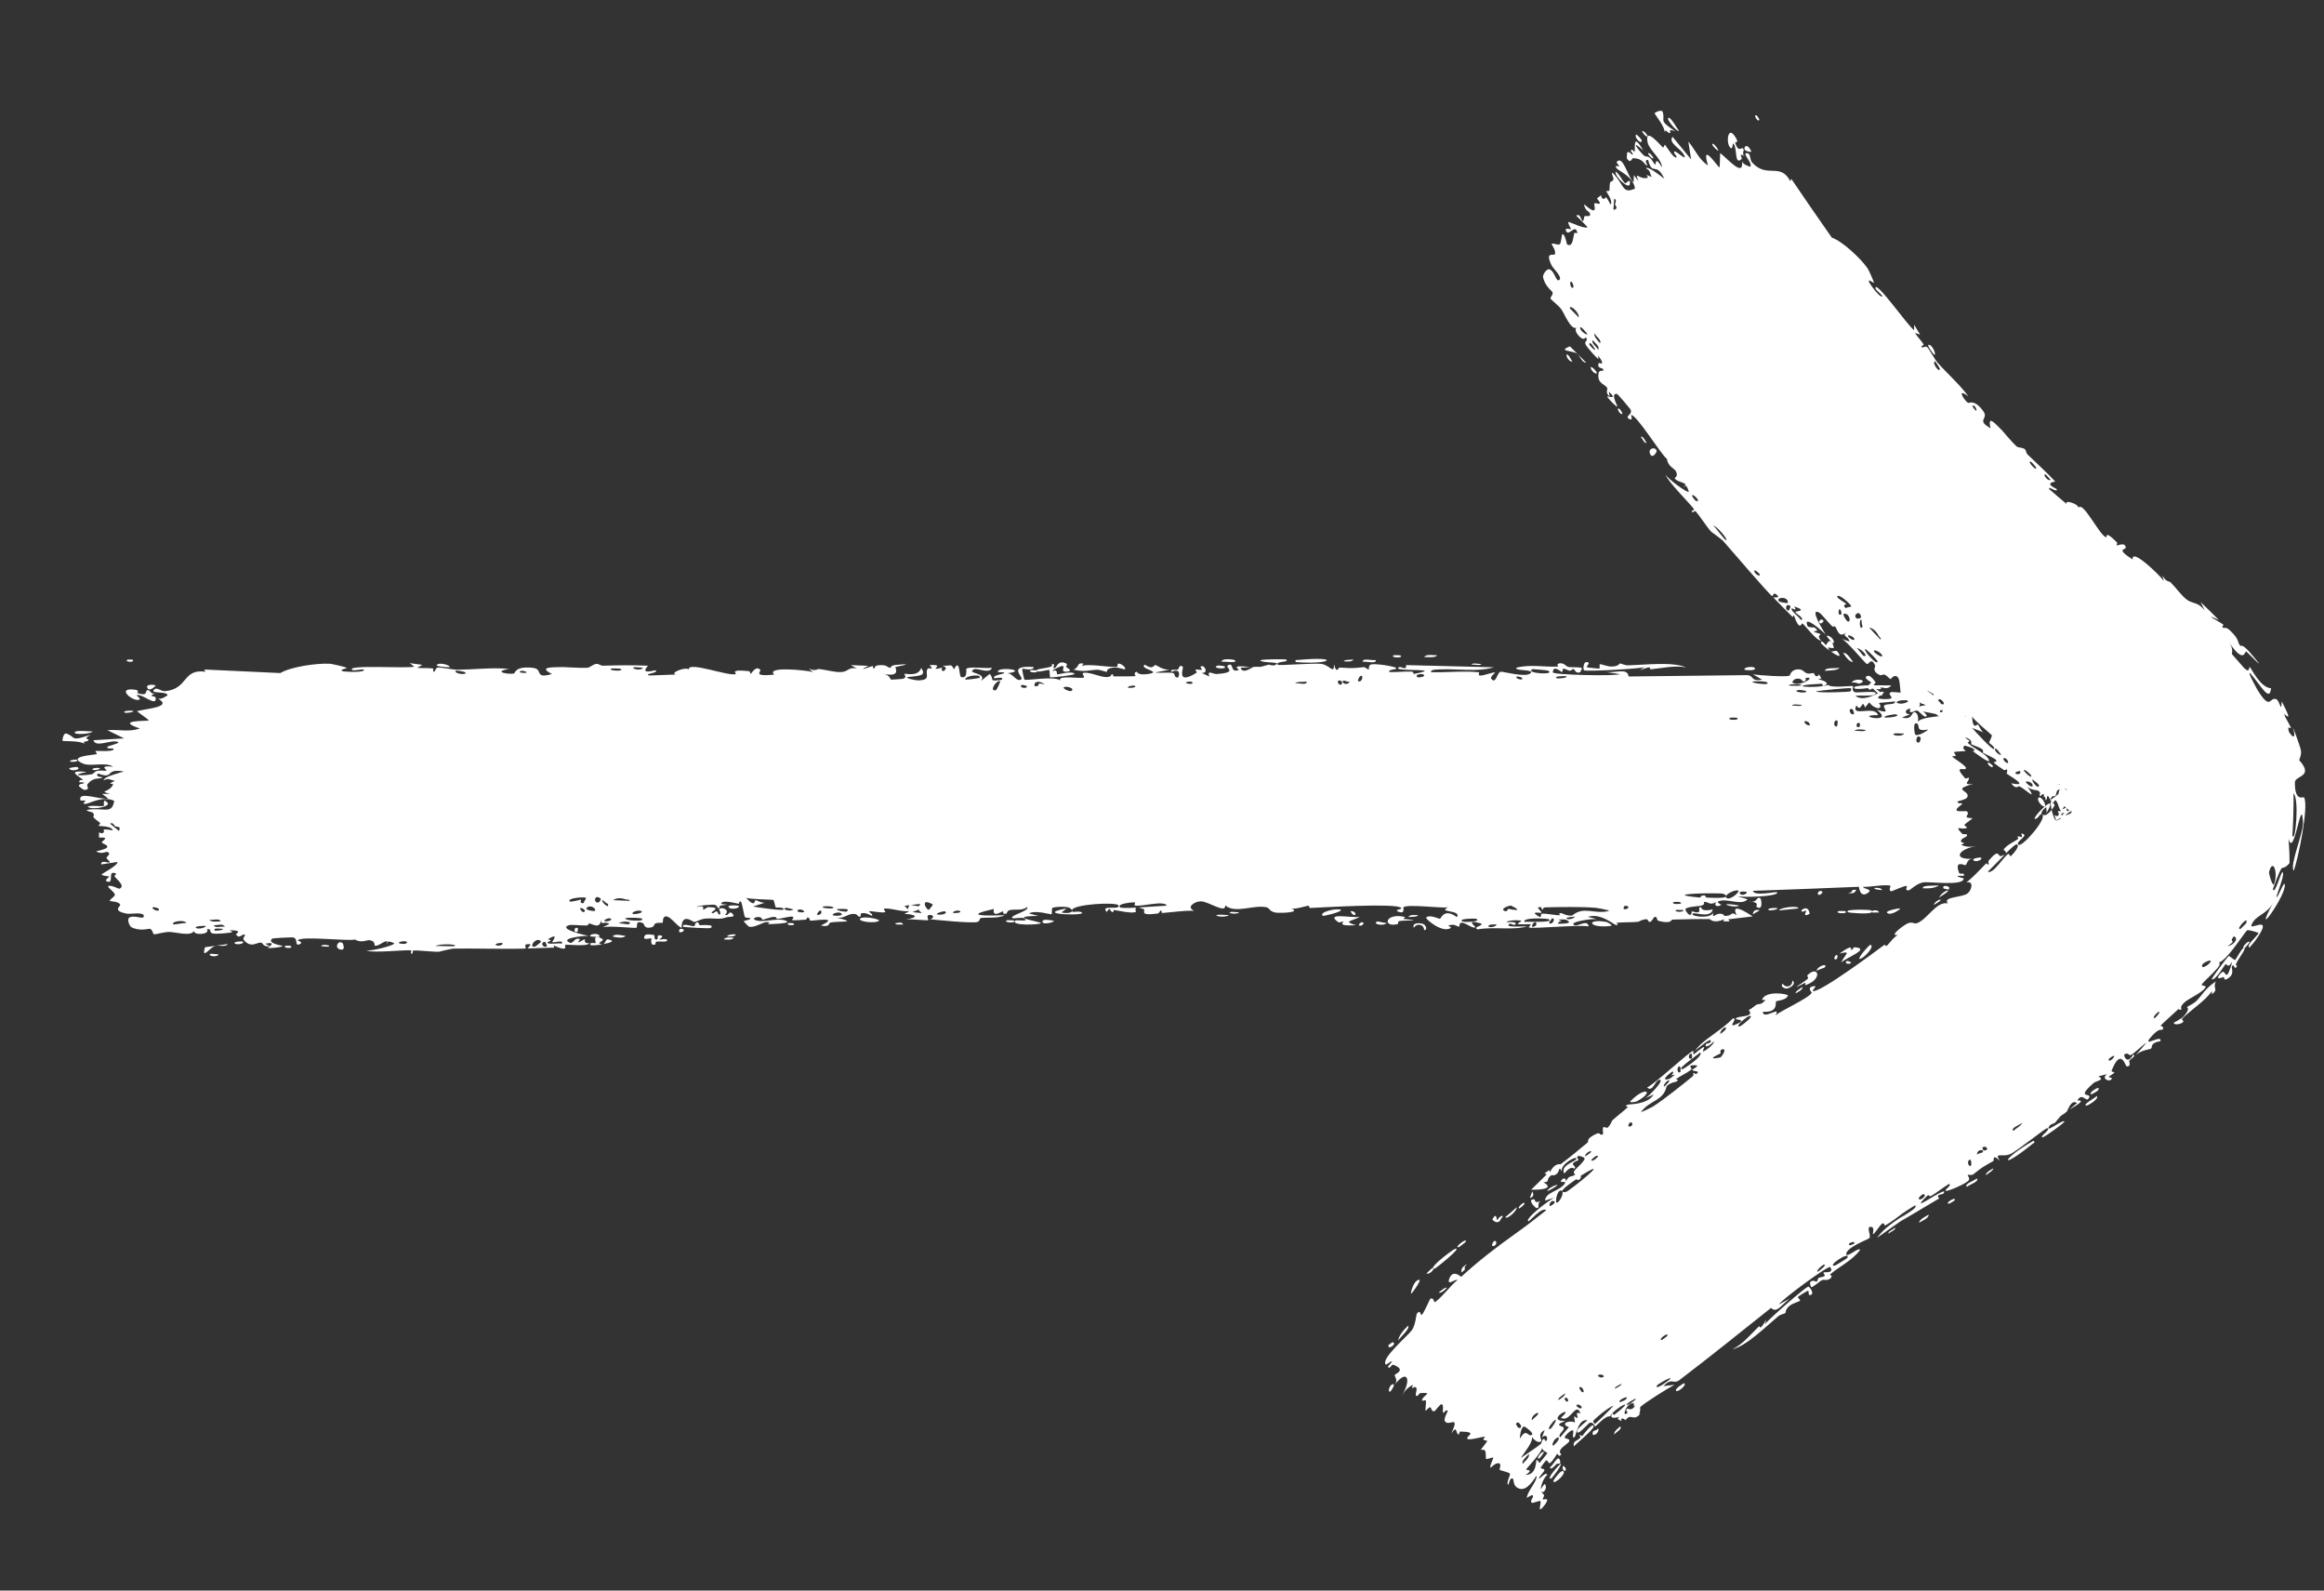
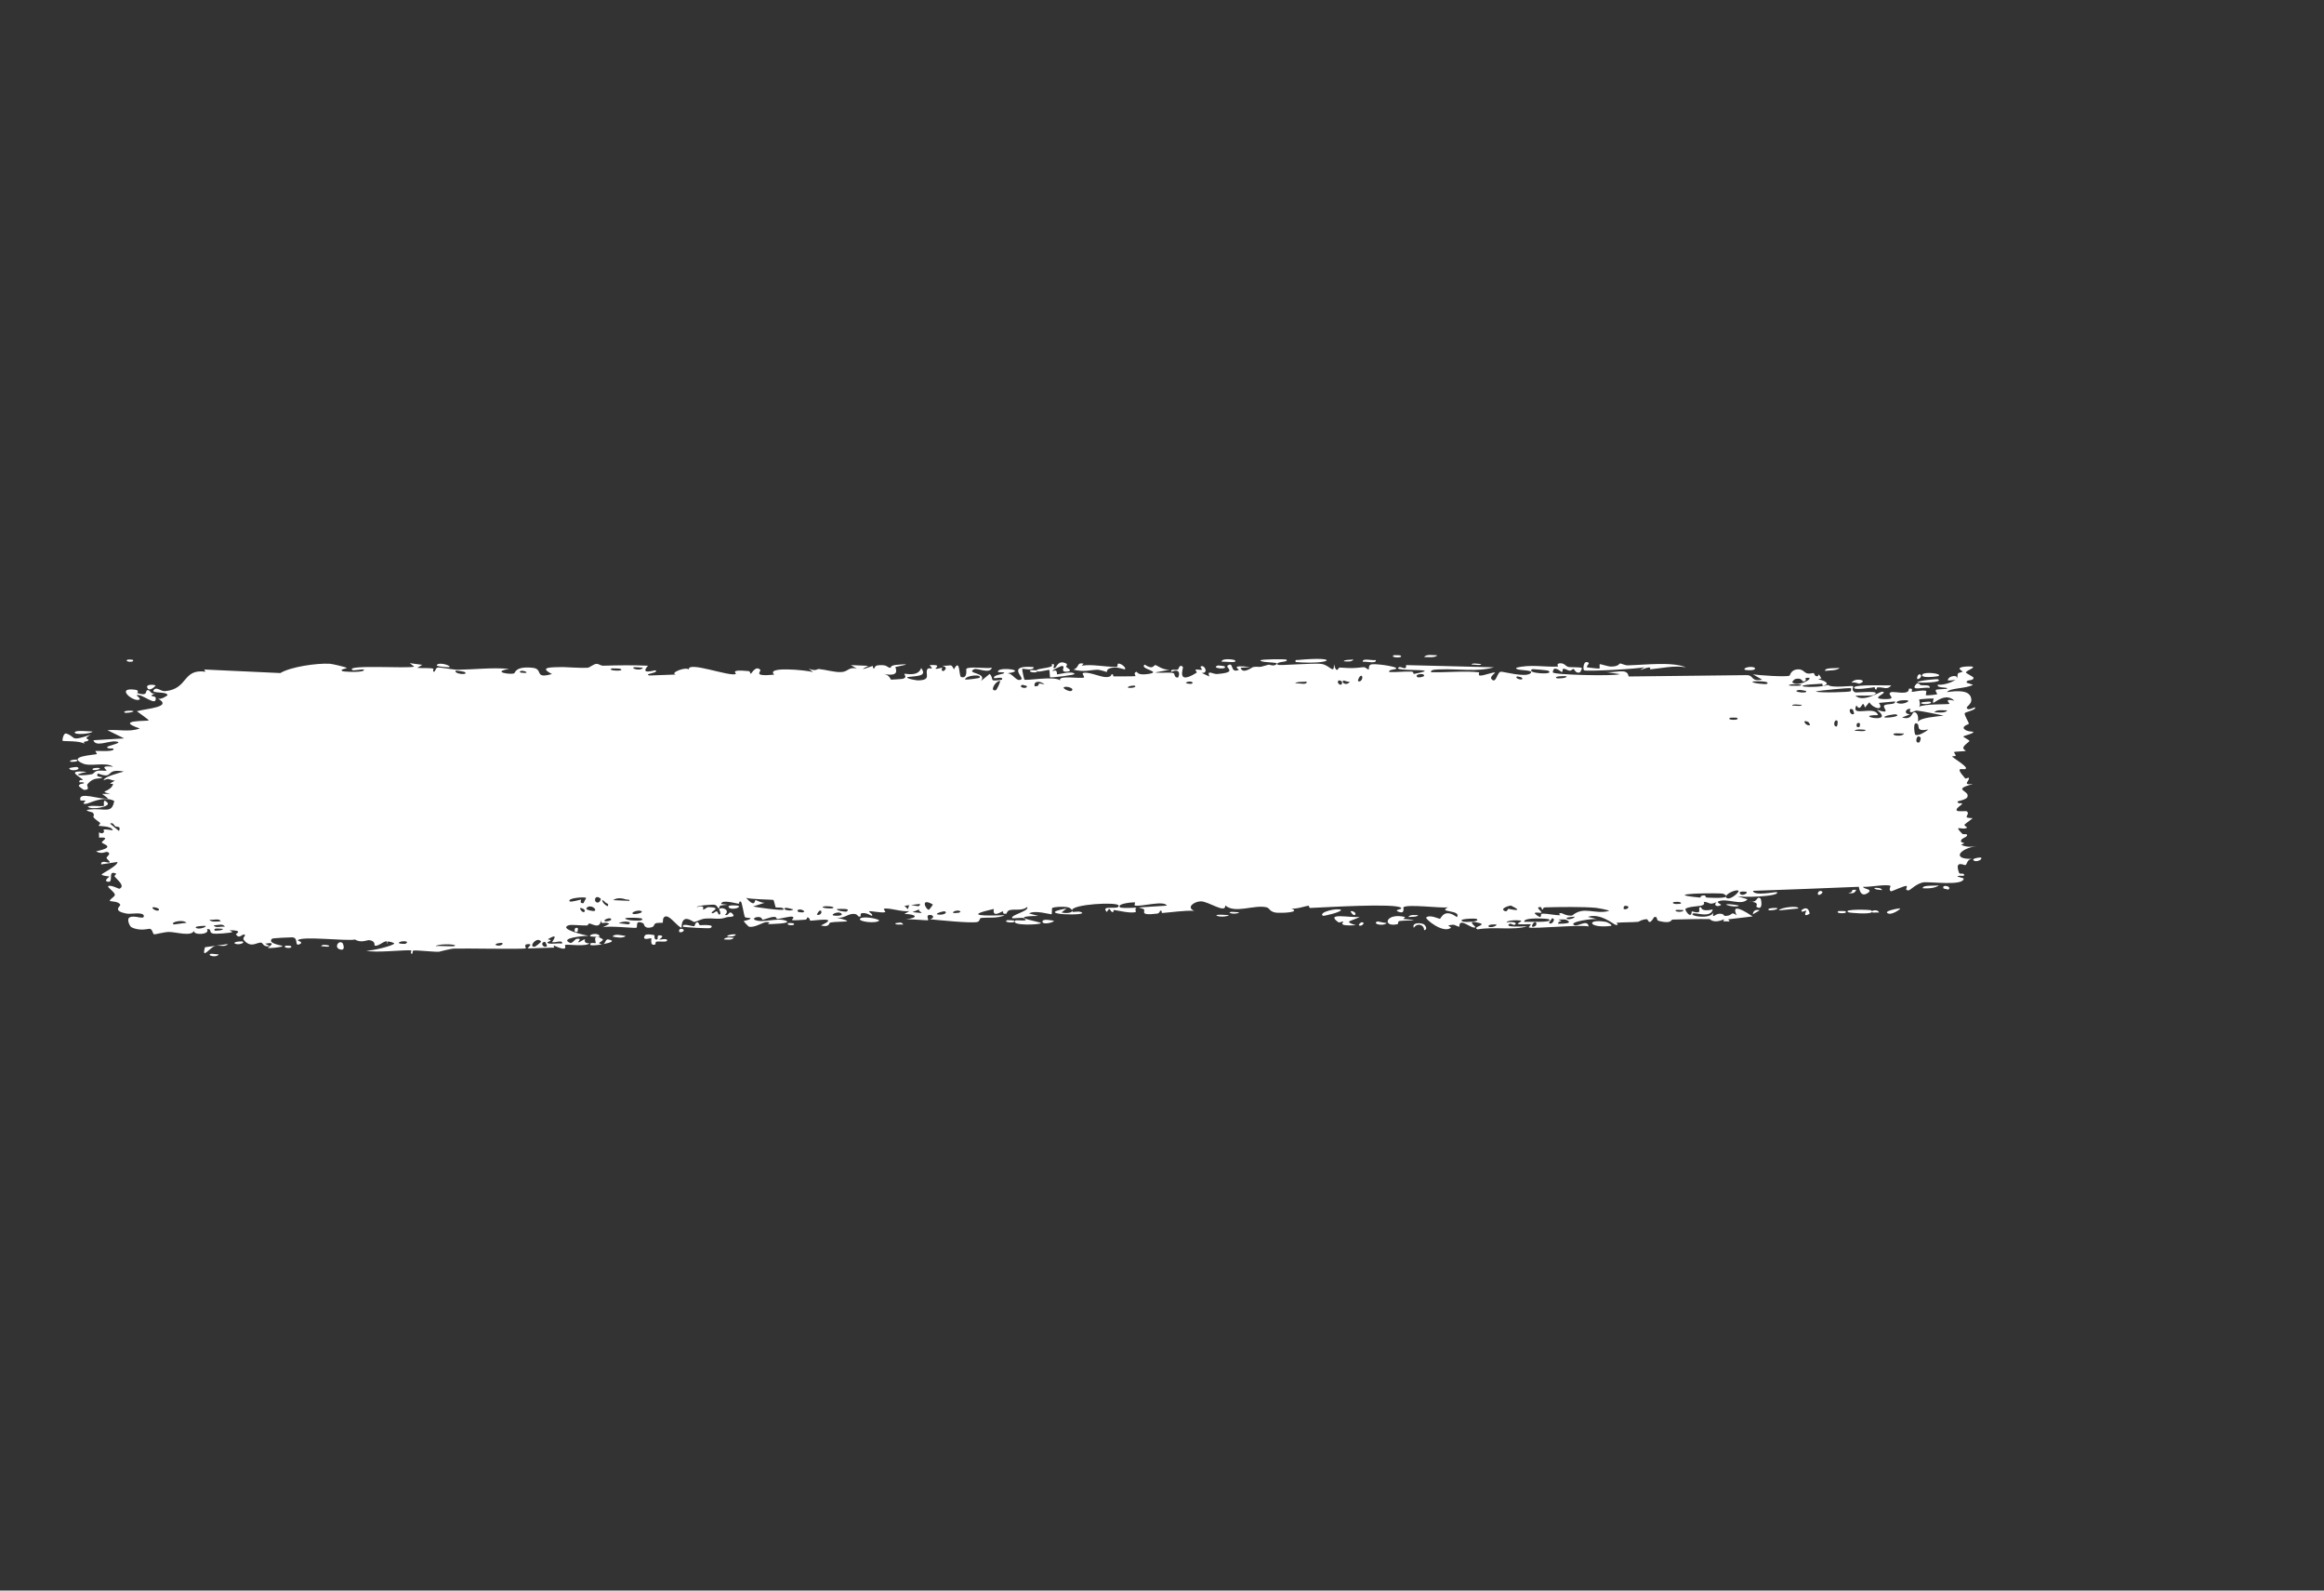
<svg xmlns="http://www.w3.org/2000/svg" width="19" height="13" viewBox="0 0 19 13" fill="none">
  <rect x="0" y="0" width="19" height="13" fill="#333333" stroke="none" />
  <path d="M1.722 7.796C1.732 7.793 1.772 7.801 1.788 7.8C1.77 7.832 1.687 7.808 1.722 7.796ZM3.453 5.434C3.439 5.442 3.425 5.45 3.411 5.458C3.45 5.463 3.505 5.457 3.542 5.465C3.548 5.466 3.533 5.489 3.547 5.49C3.561 5.491 3.558 5.46 3.578 5.456C3.601 5.453 3.709 5.475 3.746 5.474C3.883 5.472 4.022 5.454 4.163 5.467C4.017 5.491 4.165 5.515 4.203 5.504C4.212 5.502 4.209 5.443 4.354 5.458C4.378 5.46 4.39 5.468 4.398 5.477C4.418 5.502 4.4 5.541 4.513 5.509C4.397 5.45 4.51 5.454 4.603 5.452C4.621 5.452 4.745 5.461 4.803 5.458C4.822 5.457 4.852 5.426 4.878 5.426C4.896 5.425 4.909 5.442 4.934 5.441C5.055 5.437 5.177 5.436 5.298 5.441C5.226 5.521 5.354 5.475 5.36 5.479C5.389 5.501 5.257 5.507 5.309 5.521C5.382 5.518 5.455 5.515 5.527 5.513C5.468 5.503 5.605 5.446 5.631 5.472C5.622 5.401 5.962 5.532 6.015 5.509C6.026 5.504 5.955 5.469 6.119 5.485C6.137 5.486 6.13 5.508 6.139 5.506C6.145 5.504 6.179 5.437 6.215 5.474C6.228 5.488 6.144 5.532 6.33 5.514C6.256 5.445 6.586 5.476 6.647 5.493C6.635 5.484 6.623 5.474 6.611 5.465C6.671 5.49 6.682 5.466 6.695 5.468C6.749 5.473 6.825 5.496 6.876 5.493C6.936 5.491 6.936 5.448 7.005 5.464C6.988 5.455 6.972 5.446 6.956 5.436C7.003 5.438 7.051 5.44 7.099 5.442C6.988 5.499 7.123 5.445 7.132 5.444C7.146 5.441 7.125 5.465 7.149 5.462C7.152 5.461 7.148 5.439 7.185 5.437C7.262 5.431 7.25 5.459 7.282 5.458C7.285 5.458 7.274 5.439 7.329 5.434C7.504 5.418 7.328 5.449 7.322 5.451C7.313 5.455 7.374 5.537 7.224 5.508C7.275 5.517 7.28 5.554 7.285 5.555C7.29 5.555 7.377 5.55 7.381 5.548C7.424 5.536 7.386 5.511 7.395 5.507C7.401 5.503 7.506 5.535 7.531 5.46C7.582 5.529 7.502 5.523 7.418 5.534C7.406 5.548 7.498 5.561 7.503 5.561C7.623 5.56 7.557 5.504 7.583 5.468C7.596 5.449 7.644 5.487 7.6 5.436C7.707 5.43 7.642 5.46 7.649 5.465C7.659 5.471 7.697 5.456 7.702 5.458C7.709 5.461 7.685 5.479 7.712 5.485C7.716 5.485 7.76 5.455 7.703 5.441C7.779 5.445 7.773 5.419 7.799 5.471C7.851 5.372 7.838 5.528 7.858 5.534C7.914 5.548 7.897 5.471 7.9 5.467C7.921 5.443 8.071 5.468 8.109 5.457C8.094 5.512 7.989 5.458 7.966 5.469C7.888 5.506 8.076 5.496 8.02 5.566C8.043 5.547 8.067 5.528 8.091 5.508C8.135 5.553 8.073 5.573 8.191 5.556C8.21 5.517 8.107 5.562 8.128 5.532C8.14 5.514 8.209 5.509 8.21 5.5C8.211 5.488 8.149 5.502 8.159 5.485C8.18 5.447 8.407 5.481 8.234 5.503C8.283 5.502 8.308 5.577 8.349 5.553C8.376 5.537 8.224 5.435 8.45 5.452C8.455 5.487 8.36 5.463 8.358 5.466C8.354 5.47 8.372 5.55 8.375 5.554C8.385 5.567 8.617 5.522 8.667 5.561C8.647 5.515 8.841 5.551 8.862 5.537C8.868 5.533 8.846 5.505 8.852 5.502C8.89 5.484 8.993 5.533 9.04 5.534C9.092 5.535 9.085 5.51 9.088 5.51C9.111 5.511 9.093 5.528 9.107 5.528C9.129 5.528 9.276 5.529 9.284 5.526C9.286 5.525 9.261 5.497 9.293 5.491C9.299 5.49 9.296 5.523 9.391 5.508C9.505 5.489 9.311 5.468 9.358 5.432C9.433 5.481 9.429 5.432 9.449 5.436C9.456 5.437 9.508 5.478 9.564 5.474C9.524 5.482 9.484 5.489 9.444 5.496C9.483 5.503 9.56 5.493 9.592 5.501C9.608 5.505 9.596 5.539 9.63 5.538C9.637 5.537 9.665 5.453 9.575 5.492C9.568 5.462 9.611 5.481 9.631 5.472C9.634 5.471 9.645 5.421 9.671 5.452C9.677 5.459 9.613 5.605 9.783 5.498C9.789 5.494 9.769 5.477 9.775 5.473C9.778 5.47 9.822 5.477 9.826 5.474C9.831 5.471 9.81 5.452 9.816 5.448C9.846 5.427 9.886 5.505 9.824 5.5C9.845 5.51 9.866 5.519 9.887 5.529C9.864 5.47 9.919 5.511 9.948 5.509C10.132 5.495 10.008 5.458 10.039 5.438C10.09 5.405 10.053 5.507 10.128 5.475C10.135 5.472 10.043 5.431 10.222 5.452C10.195 5.454 10.169 5.456 10.143 5.458C10.159 5.515 10.238 5.453 10.244 5.452C10.314 5.443 10.267 5.464 10.37 5.433C10.38 5.43 10.4 5.444 10.42 5.437C10.502 5.406 10.31 5.421 10.305 5.398C10.302 5.387 10.508 5.386 10.516 5.391C10.546 5.415 10.422 5.403 10.446 5.433C10.456 5.443 10.747 5.416 10.807 5.427C10.875 5.439 10.907 5.516 10.906 5.429C10.927 5.514 10.943 5.455 10.951 5.456C11.056 5.462 11.056 5.463 11.146 5.453C11.166 5.451 11.183 5.476 11.19 5.472C11.194 5.469 11.186 5.441 11.206 5.432C11.233 5.42 11.402 5.445 11.414 5.46C11.427 5.476 11.344 5.468 11.359 5.493C11.419 5.495 11.476 5.487 11.537 5.489C11.562 5.489 11.55 5.507 11.56 5.508C11.565 5.508 11.652 5.49 11.648 5.484C11.639 5.469 11.371 5.485 11.441 5.452C11.454 5.446 11.503 5.486 11.495 5.436C11.735 5.442 11.973 5.448 12.214 5.454C12.077 5.494 11.921 5.465 11.778 5.471C11.759 5.472 11.691 5.469 11.7 5.494C11.823 5.498 11.974 5.481 12.092 5.495C12.096 5.495 12.083 5.518 12.097 5.521C12.124 5.527 12.209 5.489 12.223 5.498C12.226 5.5 12.178 5.531 12.193 5.549C12.232 5.597 12.239 5.489 12.272 5.49C12.297 5.49 12.469 5.538 12.511 5.504C12.555 5.468 12.384 5.487 12.396 5.458C12.511 5.427 12.63 5.454 12.738 5.448C12.74 5.448 12.723 5.426 12.747 5.422C12.789 5.415 12.801 5.447 12.822 5.451C12.844 5.456 12.923 5.45 12.934 5.461C12.935 5.462 12.92 5.494 12.918 5.495C12.883 5.509 12.87 5.469 12.867 5.468C12.855 5.467 12.844 5.483 12.834 5.482C12.816 5.481 12.806 5.467 12.783 5.466C12.767 5.466 12.783 5.493 12.767 5.492C12.762 5.492 12.699 5.43 12.695 5.495C12.693 5.516 13.195 5.528 13.244 5.51C13.201 5.504 13.158 5.497 13.115 5.491C13.202 5.507 13.305 5.452 13.315 5.529C13.638 5.526 13.96 5.522 14.284 5.518C14.342 5.522 14.312 5.573 14.406 5.555C14.381 5.54 14.356 5.525 14.331 5.511C14.38 5.52 14.596 5.534 14.63 5.523C14.635 5.521 14.64 5.476 14.693 5.471C14.741 5.466 14.75 5.499 14.776 5.504C14.797 5.509 14.821 5.499 14.828 5.501C14.832 5.502 14.835 5.522 14.847 5.526C14.884 5.535 14.852 5.479 14.891 5.544C14.882 5.546 14.874 5.549 14.865 5.552C14.91 5.56 14.972 5.588 14.906 5.605C14.895 5.608 14.904 5.588 14.896 5.588C14.566 5.604 14.831 5.633 14.945 5.598C14.976 5.626 15.143 5.602 15.149 5.608C15.157 5.616 15.129 5.64 15.167 5.659C15.176 5.663 15.398 5.638 15.319 5.68C15.303 5.689 15.195 5.684 15.169 5.686C15.233 5.746 15.371 5.652 15.387 5.653C15.452 5.661 15.266 5.712 15.411 5.714C15.523 5.715 15.417 5.677 15.459 5.658C15.483 5.647 15.611 5.688 15.606 5.629C15.649 5.621 15.625 5.653 15.63 5.655C15.636 5.657 15.72 5.636 15.748 5.647C15.752 5.649 15.742 5.68 15.746 5.682C15.753 5.686 15.835 5.677 15.838 5.674C15.84 5.672 15.819 5.646 15.827 5.639C15.836 5.631 15.916 5.634 15.92 5.627C15.925 5.615 15.828 5.626 15.843 5.596C15.888 5.601 15.961 5.578 15.99 5.553C15.983 5.56 15.939 5.563 15.924 5.561C15.929 5.517 16.023 5.514 15.992 5.55C16.012 5.53 15.998 5.521 16.009 5.503C16.011 5.498 16.04 5.496 16.046 5.488C16.046 5.487 16.016 5.471 16.021 5.462C16.032 5.445 16.12 5.445 16.127 5.449C16.148 5.46 16.077 5.478 16.072 5.497C16.071 5.5 16.133 5.533 16.134 5.537C16.139 5.571 16.07 5.549 16.079 5.58C16.096 5.586 16.114 5.591 16.131 5.597C16.067 5.631 15.947 5.62 15.917 5.657C16.013 5.643 16.113 5.64 16.117 5.72C16.118 5.754 16.077 5.776 16.079 5.784C16.087 5.815 16.143 5.779 16.145 5.781C16.147 5.782 16.148 5.784 16.148 5.786C16.148 5.786 16.148 5.786 16.148 5.786C16.149 5.804 16.067 5.82 16.063 5.829C16.057 5.844 16.096 5.903 16.097 5.916C16.095 5.919 16.038 5.935 16.058 5.958C16.079 5.981 16.13 5.979 16.132 5.981C16.143 5.995 16.054 6.012 16.051 6.02C16.05 6.024 16.099 6.048 16.101 6.055C16.102 6.063 16.067 6.08 16.053 6.105C16.043 6.123 16.075 6.135 16.07 6.138C16.066 6.14 15.981 6.143 15.977 6.146C15.971 6.151 15.992 6.171 15.989 6.176C15.985 6.184 15.957 6.177 15.961 6.185C15.964 6.191 16.073 6.258 16.073 6.277C16.074 6.31 15.958 6.239 16.068 6.364C16.069 6.365 16.094 6.355 16.095 6.356C16.111 6.379 16.031 6.419 16.131 6.408C15.947 6.457 16.11 6.459 16.084 6.515C16.075 6.537 16.003 6.548 16.003 6.551C16.011 6.578 16.033 6.556 16.041 6.569C16.046 6.576 15.983 6.607 15.998 6.625C16.006 6.635 16.074 6.628 16.077 6.63C16.105 6.646 16.073 6.667 16.079 6.679C16.083 6.687 16.125 6.686 16.126 6.687C16.128 6.691 16.073 6.727 16.062 6.739C16.053 6.748 16.087 6.761 16.081 6.765C16.045 6.791 15.963 6.733 16.043 6.815C16.048 6.82 16.077 6.817 16.078 6.818C16.096 6.841 16.043 6.846 16.034 6.866C16.019 6.9 16.095 6.878 16.033 6.905C16.081 6.925 16.108 6.923 16.164 6.914C16.009 6.938 15.958 7.028 16.13 7.019C16.076 7.02 16.084 7.069 16.067 7.071C16.057 7.072 15.976 7.026 16.017 7.135C16.022 7.148 16.069 7.129 16.055 7.158C15.939 7.155 16.054 7.176 16.054 7.18C16.055 7.245 15.77 7.203 15.722 7.212C15.666 7.223 15.617 7.276 15.605 7.277C15.565 7.279 15.597 7.251 15.588 7.242C15.578 7.233 15.466 7.287 15.46 7.285C15.437 7.275 15.459 7.243 15.456 7.241C15.428 7.223 15.275 7.253 15.232 7.248C15.233 7.268 15.321 7.266 15.268 7.3C15.206 7.34 15.199 7.252 15.197 7.248C14.908 7.26 14.62 7.271 14.332 7.281C14.337 7.328 14.524 7.286 14.528 7.292C14.555 7.328 14.236 7.338 14.196 7.323C14.226 7.332 14.257 7.341 14.287 7.35C14.238 7.406 14.123 7.339 14.051 7.366C14.027 7.374 14.073 7.394 14.072 7.395C14.046 7.417 14.003 7.402 14.034 7.373C13.97 7.402 13.979 7.372 13.929 7.371C13.926 7.371 13.948 7.392 13.909 7.402C13.891 7.407 13.792 7.41 13.779 7.43C13.774 7.438 13.827 7.521 13.831 7.448C13.939 7.48 13.864 7.414 13.906 7.414C13.912 7.414 13.899 7.456 14.003 7.433C13.986 7.507 13.863 7.456 13.842 7.466C13.8 7.485 13.978 7.518 14.008 7.459C13.995 7.517 14.021 7.467 14.06 7.468C14.103 7.469 14.085 7.487 14.108 7.486C14.172 7.484 14.144 7.445 14.198 7.48C14.143 7.368 14.287 7.462 14.329 7.49C14.262 7.498 14.196 7.506 14.129 7.514C14.133 7.519 14.137 7.525 14.141 7.531C14.124 7.531 14.106 7.53 14.088 7.53C14.091 7.524 14.094 7.519 14.096 7.513C14.007 7.553 13.983 7.512 13.976 7.512C13.881 7.51 13.77 7.514 13.674 7.516C13.659 7.517 13.67 7.553 13.565 7.528C13.531 7.519 13.562 7.49 13.524 7.495C13.478 7.575 13.477 7.512 13.463 7.513C13.422 7.514 13.398 7.534 13.394 7.534C13.344 7.539 13.27 7.537 13.215 7.542C13.214 7.542 13.244 7.565 13.208 7.559C13.195 7.557 13.08 7.458 12.982 7.494C13.008 7.5 13.034 7.506 13.059 7.513C13.029 7.504 12.818 7.535 12.87 7.561C12.902 7.577 12.978 7.509 12.988 7.572C12.917 7.555 12.53 7.594 12.499 7.58C12.495 7.578 12.52 7.556 12.514 7.554C12.509 7.552 12.42 7.559 12.409 7.551C12.401 7.547 12.44 7.533 12.437 7.526C12.434 7.521 12.323 7.515 12.317 7.541C12.344 7.53 12.421 7.537 12.381 7.56C12.376 7.562 12.349 7.546 12.343 7.55C12.285 7.583 12.459 7.571 12.486 7.571C12.377 7.606 12.208 7.572 12.081 7.596C12.029 7.576 12.156 7.561 12.098 7.545C11.976 7.511 12.066 7.575 12.063 7.578C12.033 7.601 11.929 7.487 11.931 7.575C11.887 7.563 11.901 7.551 11.84 7.564C11.848 7.57 11.856 7.576 11.864 7.582C11.798 7.635 11.649 7.509 11.66 7.499C11.689 7.472 11.765 7.511 11.772 7.51C11.781 7.508 11.806 7.418 11.911 7.496C11.952 7.435 11.746 7.459 11.839 7.416C11.775 7.424 11.511 7.388 11.474 7.415C11.47 7.419 11.492 7.478 11.427 7.449C11.396 7.435 11.47 7.433 11.455 7.42C11.412 7.379 10.822 7.417 10.71 7.421C10.702 7.421 10.705 7.402 10.697 7.403C10.675 7.404 10.597 7.433 10.557 7.425C10.64 7.458 10.48 7.463 10.44 7.46C10.379 7.455 10.382 7.423 10.356 7.416C10.254 7.391 10.098 7.471 10.017 7.4C10.023 7.472 9.88 7.366 9.817 7.367C9.767 7.367 9.694 7.415 9.763 7.444C9.675 7.441 9.584 7.456 9.503 7.462C9.49 7.463 9.508 7.441 9.485 7.443C9.483 7.444 9.481 7.464 9.461 7.467C9.299 7.487 9.377 7.442 9.347 7.429C9.329 7.422 9.317 7.419 9.308 7.417C9.403 7.412 9.511 7.403 9.54 7.402C9.515 7.356 9.331 7.413 9.276 7.401C9.274 7.401 9.281 7.375 9.279 7.375C9.279 7.375 9.279 7.375 9.279 7.375C9.258 7.374 9.129 7.385 9.156 7.415C9.163 7.423 9.223 7.422 9.293 7.418C9.274 7.424 9.289 7.452 9.286 7.454C9.245 7.468 9.144 7.442 9.109 7.438C9.101 7.438 9.102 7.456 9.1 7.456C9.068 7.452 9.081 7.4 9.049 7.454C8.99 7.39 9.157 7.443 9.145 7.401C9.137 7.369 8.762 7.39 8.764 7.441C8.763 7.436 8.758 7.429 8.747 7.422C8.724 7.405 8.62 7.411 8.602 7.421C8.599 7.423 8.601 7.472 8.597 7.473C8.587 7.474 8.459 7.436 8.413 7.466C8.438 7.473 8.464 7.48 8.489 7.486C8.335 7.488 8.359 7.503 8.411 7.517C8.413 7.517 8.416 7.519 8.418 7.519C8.458 7.53 8.509 7.54 8.51 7.544C8.513 7.559 8.252 7.569 8.302 7.523C8.309 7.517 8.43 7.536 8.369 7.504C8.359 7.498 8.282 7.508 8.277 7.505C8.25 7.481 8.419 7.447 8.398 7.413C8.357 7.446 8.305 7.429 8.257 7.438C8.235 7.442 8.23 7.467 8.227 7.468C8.187 7.474 8.209 7.448 8.196 7.449C8.189 7.449 8.111 7.506 8.125 7.429C7.868 7.487 8.053 7.486 8.213 7.48C8.162 7.509 8.064 7.496 8.021 7.503C8.005 7.505 8.014 7.531 7.988 7.536C7.934 7.547 7.669 7.52 7.602 7.513C7.644 7.504 7.632 7.476 7.599 7.478C7.567 7.48 7.594 7.517 7.588 7.521C7.581 7.525 7.428 7.509 7.403 7.514C7.518 7.5 7.491 7.472 7.394 7.47C7.408 7.462 7.422 7.454 7.436 7.446C7.379 7.457 7.262 7.415 7.227 7.428C7.222 7.43 7.241 7.454 7.238 7.455C7.209 7.465 7.11 7.441 7.106 7.449C7.102 7.456 7.144 7.475 7.128 7.485C7.125 7.487 7.084 7.456 7.045 7.464C7.03 7.467 7.039 7.489 7.036 7.49C7.005 7.501 7.023 7.464 6.967 7.47C6.926 7.474 6.894 7.511 6.836 7.499C7.027 7.545 6.866 7.526 6.788 7.54C6.775 7.543 6.786 7.583 6.711 7.564C6.871 7.49 6.665 7.525 6.624 7.525C6.621 7.525 6.621 7.498 6.6 7.498C6.598 7.498 6.6 7.516 6.581 7.517C6.398 7.531 6.515 7.51 6.48 7.493C6.465 7.485 6.377 7.511 6.353 7.511C6.348 7.511 6.35 7.493 6.329 7.494C6.293 7.495 6.258 7.515 6.233 7.517C6.23 7.517 6.23 7.487 6.183 7.497C6.169 7.5 6.154 7.51 6.173 7.519C6.236 7.546 6.354 7.498 6.424 7.525C6.488 7.55 6.288 7.553 6.276 7.553C6.272 7.553 6.312 7.539 6.272 7.536C6.237 7.534 6.174 7.585 6.123 7.574C6.119 7.573 6.078 7.53 6.08 7.528C6.082 7.526 6.144 7.516 6.135 7.504C6.134 7.502 6.094 7.503 6.089 7.494C6.083 7.482 6.066 7.372 6.057 7.369C6.036 7.363 6.05 7.388 6.036 7.386C6.007 7.382 5.899 7.35 5.896 7.388C5.914 7.39 5.931 7.393 5.949 7.395C5.852 7.399 5.893 7.415 5.879 7.422C5.865 7.43 5.869 7.397 5.836 7.394C5.829 7.393 5.695 7.4 5.697 7.414C5.772 7.392 5.744 7.433 5.747 7.434C5.76 7.437 5.777 7.413 5.794 7.414C5.918 7.417 5.793 7.454 5.823 7.464C5.833 7.467 5.853 7.447 5.857 7.448C5.871 7.451 5.871 7.477 5.881 7.475C5.902 7.47 5.877 7.433 5.879 7.431C5.898 7.408 5.975 7.437 5.927 7.477C5.956 7.491 5.959 7.443 5.982 7.462C6.027 7.501 5.959 7.491 5.941 7.497C5.875 7.52 5.856 7.502 5.764 7.508C5.732 7.511 5.692 7.534 5.676 7.536C5.666 7.537 5.574 7.454 5.572 7.583C5.536 7.571 5.48 7.486 5.444 7.49C5.412 7.493 5.422 7.539 5.419 7.541C5.414 7.544 5.374 7.54 5.36 7.547C5.344 7.554 5.352 7.572 5.327 7.579C5.264 7.596 5.266 7.55 5.26 7.547C5.186 7.512 5.218 7.578 5.202 7.583C5.189 7.588 4.969 7.563 4.926 7.58C4.944 7.57 4.962 7.561 4.981 7.552C4.948 7.523 4.913 7.57 4.913 7.518C4.907 7.602 4.837 7.546 4.817 7.548C4.809 7.549 4.809 7.563 4.799 7.564C4.759 7.566 4.671 7.555 4.65 7.562C4.559 7.594 4.792 7.646 4.812 7.649C4.774 7.648 4.566 7.667 4.662 7.707C4.676 7.713 4.703 7.676 4.711 7.674C4.767 7.664 4.723 7.698 4.727 7.701C4.735 7.707 4.772 7.674 4.782 7.678C4.786 7.679 4.764 7.71 4.819 7.71C4.791 7.74 4.641 7.716 4.62 7.723C4.613 7.725 4.658 7.788 4.526 7.727C4.528 7.733 4.529 7.739 4.531 7.745C4.486 7.746 4.441 7.748 4.398 7.749C4.369 7.75 4.341 7.751 4.313 7.752C4.321 7.738 4.362 7.711 4.31 7.717C4.28 7.72 4.302 7.75 4.3 7.751C4.275 7.76 3.802 7.75 3.713 7.753C3.681 7.754 3.595 7.778 3.588 7.779C3.551 7.781 3.408 7.765 3.382 7.769C3.365 7.771 3.381 7.796 3.366 7.795C3.352 7.794 3.366 7.769 3.362 7.768C3.326 7.76 3.055 7.792 2.993 7.769C3.03 7.776 3.228 7.727 3.223 7.71C3.222 7.707 3.175 7.689 3.166 7.698C3.15 7.677 3.093 7.741 3.063 7.728C3.059 7.727 3.073 7.691 3.019 7.684C3.002 7.682 2.952 7.71 2.903 7.679C2.833 7.694 2.461 7.647 2.434 7.686C2.433 7.688 2.486 7.701 2.45 7.717C2.403 7.738 2.445 7.667 2.391 7.661C2.383 7.66 2.23 7.667 2.225 7.672C2.179 7.712 2.312 7.728 2.31 7.732C2.305 7.744 2.195 7.751 2.19 7.748C2.186 7.745 2.277 7.693 2.168 7.713C2.18 7.719 2.192 7.725 2.205 7.732C2.153 7.744 2.149 7.707 2.137 7.705C2.1 7.698 2.055 7.754 1.995 7.685C1.979 7.667 2.006 7.647 2.004 7.644C1.985 7.619 1.959 7.685 1.929 7.636C1.927 7.632 1.995 7.603 1.877 7.603C1.885 7.608 1.893 7.612 1.901 7.617C1.885 7.627 1.763 7.634 1.747 7.631C1.698 7.624 1.74 7.59 1.692 7.594C1.723 7.64 1.577 7.647 1.586 7.607C1.567 7.657 1.441 7.618 1.384 7.617C1.346 7.616 1.273 7.638 1.26 7.636C1.246 7.632 1.25 7.598 1.225 7.591C1.218 7.589 1.142 7.614 1.074 7.578C1.061 7.572 1.034 7.514 1.058 7.499C1.099 7.475 1.177 7.521 1.176 7.487C1.175 7.451 1.07 7.472 1.042 7.468C0.911 7.446 0.987 7.407 0.983 7.395C0.974 7.367 0.903 7.367 0.9 7.365C0.888 7.354 0.938 7.331 0.939 7.314C0.94 7.291 0.871 7.25 0.886 7.242C0.909 7.231 0.972 7.266 0.976 7.264C1.028 7.242 0.957 7.19 0.937 7.164C0.931 7.156 0.955 7.143 0.95 7.141C0.874 7.105 0.934 7.214 0.884 7.207C0.839 7.2 0.897 7.166 0.895 7.164C0.892 7.162 0.839 7.16 0.831 7.148C0.826 7.142 0.966 7.075 0.96 7.045C0.916 7.052 0.871 7.058 0.827 7.065C0.823 7.026 0.887 7.054 0.894 7.05C0.907 7.042 0.87 7.023 0.871 7.01C0.872 7.002 0.916 6.974 0.876 6.963C0.863 6.959 0.834 6.986 0.785 6.958C0.957 6.922 0.838 6.9 0.833 6.886C0.828 6.873 0.91 6.84 0.81 6.846C0.806 6.77 0.812 6.822 0.841 6.808C0.875 6.792 0.795 6.767 0.922 6.786C0.915 6.75 0.813 6.753 0.807 6.75C0.803 6.747 0.826 6.73 0.817 6.724C0.722 6.655 0.788 6.686 0.76 6.642C0.757 6.638 0.667 6.622 0.736 6.616C0.861 6.604 0.914 6.654 0.934 6.546C0.842 6.5 0.729 6.569 0.702 6.57C0.658 6.572 0.703 6.55 0.698 6.544C0.696 6.542 0.659 6.544 0.658 6.542C0.632 6.46 0.824 6.541 0.884 6.526C0.868 6.514 0.852 6.502 0.835 6.489C0.857 6.489 0.879 6.488 0.901 6.488C0.796 6.463 0.898 6.478 0.924 6.412C0.929 6.397 0.861 6.422 0.939 6.381C0.882 6.371 0.899 6.358 0.847 6.376C0.848 6.35 0.967 6.319 1.013 6.306C0.849 6.276 0.942 6.374 0.801 6.322C0.774 6.355 0.842 6.349 0.837 6.354C0.816 6.374 0.77 6.342 0.714 6.411C0.705 6.423 0.744 6.457 0.687 6.456C0.68 6.455 0.644 6.426 0.644 6.424C0.649 6.4 0.685 6.409 0.687 6.399C0.688 6.39 0.648 6.396 0.648 6.393C0.646 6.364 0.681 6.382 0.676 6.373C0.665 6.353 0.521 6.29 0.709 6.309C0.553 6.342 0.689 6.341 0.75 6.328C0.766 6.325 0.77 6.308 0.792 6.301C0.821 6.294 0.854 6.302 0.869 6.299C0.885 6.295 0.794 6.254 0.925 6.266C0.858 6.225 0.741 6.269 0.676 6.24C0.544 6.182 0.768 6.17 0.791 6.164C0.797 6.163 0.776 6.139 0.781 6.138C0.787 6.135 0.914 6.146 0.927 6.127C0.939 6.107 0.88 6.128 0.876 6.107C0.874 6.094 1.027 6.069 0.944 6.06C0.887 6.054 0.781 6.109 0.764 6.05C0.848 6.045 0.932 6.04 1.015 6.035C0.97 6.013 0.924 5.99 0.878 5.968C0.972 5.96 1.053 5.986 1.143 5.954C0.928 5.882 1.212 5.896 1.216 5.888C1.217 5.882 1.132 5.824 1.119 5.813C1.194 5.791 1.421 5.78 1.288 5.708C1.312 5.724 1.371 5.684 1.37 5.681C1.362 5.649 1.235 5.67 1.256 5.641C1.28 5.607 1.313 5.653 1.351 5.649C1.542 5.63 1.489 5.464 1.68 5.49C1.677 5.484 1.673 5.478 1.669 5.472C1.876 5.482 2.085 5.491 2.292 5.501C2.376 5.45 2.589 5.419 2.697 5.425C2.717 5.426 2.824 5.452 2.832 5.457C2.847 5.466 2.765 5.469 2.802 5.486C2.81 5.49 2.987 5.501 2.975 5.472C2.954 5.469 2.892 5.483 2.882 5.477C2.81 5.429 3.358 5.467 3.386 5.448C3.374 5.439 3.362 5.429 3.35 5.42C3.384 5.425 3.418 5.429 3.453 5.434ZM1.863 7.716C1.842 7.744 1.79 7.723 1.76 7.731C1.716 7.742 1.645 7.852 1.676 7.742C1.738 7.733 1.8 7.725 1.863 7.716ZM2.775 7.758C2.733 7.743 2.765 7.682 2.8 7.707C2.804 7.71 2.832 7.779 2.775 7.758ZM2.336 7.729C2.338 7.728 2.375 7.73 2.376 7.731C2.409 7.756 2.298 7.751 2.336 7.729ZM4.456 7.698C4.41 7.7 4.443 7.756 4.472 7.733C4.474 7.732 4.459 7.698 4.456 7.698ZM4.424 7.696C4.416 7.685 4.407 7.682 4.398 7.682C4.362 7.685 4.327 7.745 4.373 7.737C4.376 7.737 4.386 7.729 4.398 7.72C4.411 7.71 4.424 7.698 4.424 7.696ZM2.626 7.734C2.631 7.715 2.675 7.724 2.692 7.729C2.692 7.746 2.644 7.732 2.626 7.734ZM3.721 7.729C3.722 7.714 3.572 7.714 3.562 7.734C3.585 7.726 3.719 7.742 3.721 7.729ZM4.105 7.707C4.101 7.705 4.049 7.709 4.051 7.722C4.076 7.74 4.123 7.719 4.105 7.707ZM4.871 7.708C4.874 7.705 4.836 7.62 4.927 7.676C4.94 7.684 4.893 7.706 4.898 7.709C4.907 7.715 4.915 7.718 4.922 7.719C4.88 7.726 4.833 7.729 4.829 7.724C4.809 7.699 4.87 7.71 4.871 7.708ZM5.273 7.645C5.281 7.631 5.338 7.639 5.351 7.644C5.353 7.645 5.343 7.682 5.369 7.679C5.39 7.677 5.359 7.639 5.399 7.645C5.44 7.651 5.386 7.678 5.389 7.68C5.394 7.682 5.457 7.665 5.454 7.687C5.453 7.703 5.386 7.692 5.369 7.696C5.348 7.7 5.374 7.727 5.338 7.721C5.316 7.718 5.328 7.671 5.324 7.668C5.32 7.666 5.242 7.693 5.273 7.645C5.273 7.645 5.273 7.645 5.273 7.645ZM4.933 7.716C4.93 7.718 4.926 7.719 4.922 7.719C4.925 7.718 4.929 7.717 4.933 7.716ZM1.984 7.695C2.006 7.71 1.94 7.728 1.916 7.709C1.916 7.694 1.98 7.693 1.984 7.695ZM4.972 7.678C5.036 7.69 4.989 7.706 4.933 7.716C4.951 7.708 4.951 7.674 4.972 7.678ZM3.166 7.698C3.168 7.701 3.17 7.707 3.17 7.716C3.163 7.706 3.163 7.701 3.166 7.698ZM3.314 7.714C3.365 7.687 3.26 7.688 3.261 7.707C3.261 7.715 3.312 7.715 3.314 7.714ZM4.515 7.7C4.51 7.698 4.582 7.615 4.478 7.677C4.533 7.687 4.474 7.696 4.475 7.703C4.477 7.724 4.572 7.704 4.593 7.713C4.61 7.676 4.53 7.709 4.515 7.7C4.515 7.7 4.515 7.7 4.515 7.7ZM5.999 7.664C5.986 7.686 5.945 7.679 5.918 7.678C5.93 7.656 5.971 7.663 5.999 7.664ZM13.173 7.567C12.986 7.592 12.959 7.505 13.132 7.535C13.135 7.535 13.184 7.558 13.173 7.567ZM11.559 7.583C11.541 7.545 11.599 7.538 11.638 7.553C11.647 7.556 11.68 7.595 11.643 7.603C11.643 7.556 11.586 7.54 11.559 7.583ZM5.008 7.654C5.027 7.628 5.084 7.646 5.115 7.65C5.096 7.671 5.035 7.662 5.008 7.654ZM12.554 7.537C12.534 7.535 12.522 7.569 12.525 7.572C12.541 7.584 12.577 7.556 12.554 7.537ZM4.824 7.65C4.821 7.634 4.899 7.619 4.903 7.657C4.887 7.655 4.826 7.659 4.824 7.65ZM5.947 7.653C5.935 7.645 5.997 7.631 6.015 7.638C6.014 7.655 5.954 7.658 5.947 7.653ZM12.236 7.557C12.218 7.554 12.174 7.554 12.169 7.568C12.163 7.585 12.229 7.578 12.236 7.557ZM15.535 7.425C15.538 7.431 15.471 7.477 15.44 7.467C15.381 7.448 15.533 7.421 15.535 7.425ZM12.741 7.515C12.798 7.546 12.735 7.516 12.739 7.55C12.776 7.55 12.87 7.549 12.805 7.518C12.792 7.512 12.759 7.517 12.741 7.515ZM12.69 7.505C12.684 7.516 12.645 7.552 12.679 7.548C12.695 7.547 12.72 7.508 12.69 7.505ZM15.111 7.456C15.059 7.428 15.29 7.435 15.297 7.44C15.301 7.443 15.303 7.445 15.305 7.448C15.312 7.438 15.356 7.434 15.362 7.458C15.349 7.457 15.313 7.46 15.309 7.458C15.307 7.457 15.306 7.456 15.305 7.454C15.29 7.476 15.12 7.461 15.111 7.456ZM14.729 7.439C14.785 7.393 14.798 7.467 14.793 7.47C14.731 7.502 14.77 7.446 14.768 7.443C14.764 7.439 14.72 7.466 14.729 7.439C14.729 7.439 14.729 7.439 14.729 7.439ZM15.032 7.446C15.034 7.445 15.083 7.446 15.085 7.447C15.125 7.471 14.989 7.469 15.032 7.446ZM5.576 7.592C5.61 7.6 5.576 7.627 5.554 7.618C5.552 7.617 5.545 7.586 5.576 7.592ZM12.662 7.513C12.655 7.508 12.449 7.494 12.462 7.535C12.479 7.53 12.713 7.545 12.662 7.513ZM11.133 7.538C11.169 7.537 11.131 7.577 11.111 7.563C11.104 7.558 11.124 7.538 11.133 7.538ZM4.722 7.614C4.685 7.636 4.693 7.563 4.725 7.588C4.726 7.589 4.723 7.613 4.722 7.614ZM11.422 7.554C11.298 7.581 11.326 7.456 11.488 7.495C11.483 7.5 11.478 7.506 11.473 7.511C11.659 7.526 11.486 7.52 11.441 7.528C11.423 7.531 11.438 7.551 11.423 7.554C11.423 7.554 11.422 7.554 11.422 7.554ZM10.944 7.539C10.822 7.453 11.053 7.506 11.117 7.493C11.055 7.531 10.972 7.527 11.085 7.562C10.921 7.572 10.989 7.536 10.982 7.533C10.975 7.53 10.95 7.542 10.944 7.539ZM11.26 7.532C11.267 7.529 11.319 7.546 11.338 7.543C11.312 7.574 11.214 7.551 11.26 7.532ZM14.33 7.473C14.334 7.449 14.344 7.431 14.386 7.439C14.373 7.451 14.347 7.462 14.33 7.473ZM1.823 7.592C1.795 7.59 1.739 7.581 1.756 7.606C1.759 7.608 1.823 7.606 1.823 7.592ZM12.068 7.509C12.061 7.506 11.905 7.508 11.96 7.532C11.976 7.54 12.118 7.533 12.068 7.509ZM12.875 7.492C12.862 7.492 12.809 7.498 12.808 7.503C12.805 7.523 12.87 7.51 12.875 7.492ZM1.681 7.568C1.678 7.565 1.59 7.57 1.6 7.581C1.618 7.603 1.694 7.576 1.681 7.568ZM5.702 7.537C5.709 7.536 5.719 7.562 5.721 7.562C5.727 7.562 5.858 7.552 5.808 7.585C5.8 7.591 5.609 7.579 5.584 7.575C5.575 7.54 5.656 7.573 5.677 7.57C5.68 7.569 5.682 7.54 5.702 7.537C5.702 7.537 5.702 7.537 5.702 7.537ZM14.544 7.441C14.549 7.418 14.704 7.398 14.703 7.425C14.65 7.43 14.597 7.435 14.544 7.441ZM14.465 7.44C14.431 7.425 14.508 7.417 14.532 7.423C14.532 7.438 14.47 7.442 14.465 7.44ZM12.578 7.416C12.562 7.422 12.611 7.453 12.601 7.46C12.594 7.464 12.558 7.453 12.547 7.463C12.544 7.466 12.581 7.496 12.591 7.494C12.606 7.492 12.591 7.469 12.607 7.468C12.661 7.466 12.707 7.482 12.757 7.48C12.762 7.48 12.727 7.464 12.765 7.463C12.771 7.463 12.807 7.488 12.853 7.483C12.952 7.401 13.03 7.477 13.156 7.445C13.151 7.437 13.055 7.42 13.049 7.42C12.941 7.41 12.748 7.413 12.636 7.416C12.607 7.417 12.622 7.433 12.61 7.434C12.6 7.435 12.611 7.404 12.578 7.416ZM1.838 7.575C1.824 7.544 1.778 7.564 1.748 7.562C1.759 7.59 1.808 7.568 1.838 7.575ZM13.764 7.438C13.749 7.44 13.702 7.432 13.698 7.441C13.694 7.454 13.762 7.459 13.764 7.438ZM6.447 7.544C6.448 7.543 6.485 7.545 6.486 7.546C6.519 7.57 6.41 7.565 6.447 7.544ZM7.32 7.546C7.347 7.542 7.375 7.532 7.384 7.557C7.367 7.553 7.317 7.563 7.32 7.546ZM8.523 7.536C8.517 7.503 8.601 7.524 8.617 7.526C8.611 7.541 8.528 7.559 8.523 7.536ZM14.321 7.37C14.372 7.371 14.36 7.321 14.393 7.343C14.398 7.346 14.419 7.449 14.361 7.412C14.351 7.405 14.39 7.38 14.321 7.37ZM11.514 7.495C11.527 7.473 11.567 7.479 11.594 7.48C11.589 7.496 11.533 7.493 11.514 7.495ZM1.525 7.543C1.501 7.512 1.391 7.535 1.418 7.555C1.423 7.558 1.509 7.542 1.525 7.543ZM5.138 7.555C5.184 7.531 5.089 7.523 5.059 7.547C5.073 7.545 5.135 7.556 5.138 7.555ZM8.234 7.521C8.236 7.52 8.285 7.522 8.287 7.523C8.327 7.548 8.19 7.542 8.234 7.521ZM7.032 7.508C7.049 7.488 7.163 7.503 7.189 7.523C7.165 7.552 7.011 7.533 7.032 7.508ZM14.112 7.391C14.148 7.389 14.182 7.394 14.216 7.401C14.21 7.418 14.116 7.404 14.112 7.391ZM8.411 7.517C8.413 7.517 8.416 7.519 8.418 7.519C8.416 7.519 8.413 7.518 8.411 7.517ZM13.298 7.404C13.267 7.398 13.274 7.429 13.276 7.43C13.3 7.439 13.333 7.41 13.298 7.404ZM1.804 7.53C1.793 7.502 1.742 7.523 1.713 7.517C1.721 7.539 1.78 7.532 1.804 7.53ZM10.815 7.485C10.776 7.456 10.931 7.418 10.964 7.437C10.967 7.455 10.82 7.489 10.815 7.485ZM4.997 7.514C4.994 7.492 4.929 7.518 4.943 7.528C4.951 7.535 4.998 7.527 4.997 7.514ZM11.043 7.448C11.057 7.441 11.091 7.462 11.08 7.475C11.065 7.492 11.039 7.45 11.043 7.448ZM12.354 7.402C12.347 7.399 12.262 7.423 12.298 7.444C12.323 7.459 12.326 7.428 12.332 7.428C12.338 7.428 12.477 7.462 12.354 7.402ZM9.943 7.48C9.975 7.471 10.014 7.48 10.048 7.479C10.035 7.493 9.957 7.498 9.943 7.48ZM5.248 7.508C5.241 7.499 5.026 7.494 5.149 7.521C5.156 7.522 5.272 7.534 5.248 7.508ZM14.321 7.37C14.315 7.37 14.307 7.37 14.298 7.368C14.307 7.368 14.314 7.369 14.321 7.37ZM13.742 7.385C13.753 7.369 13.694 7.367 13.677 7.376C13.672 7.395 13.741 7.388 13.742 7.385ZM10.051 7.457C10.07 7.448 10.106 7.457 10.13 7.456C10.126 7.47 10.059 7.472 10.051 7.457ZM8.678 7.458C8.717 7.467 8.764 7.462 8.765 7.444C8.765 7.447 8.767 7.45 8.77 7.453C8.774 7.456 8.815 7.447 8.833 7.453C8.941 7.488 8.417 7.479 8.72 7.425C8.706 7.436 8.692 7.447 8.678 7.458ZM6.878 7.466C6.856 7.445 6.794 7.472 6.81 7.481C6.821 7.487 6.901 7.488 6.878 7.466ZM7.725 7.449C7.719 7.445 7.659 7.46 7.658 7.472C7.692 7.484 7.755 7.466 7.725 7.449ZM6.709 7.442C6.695 7.438 6.678 7.474 6.679 7.475C6.693 7.488 6.732 7.461 6.709 7.442ZM14.212 7.279C14.191 7.27 14.126 7.298 14.113 7.321C14.11 7.317 14.103 7.311 14.089 7.305C14.089 7.305 14.089 7.305 14.089 7.305C14.072 7.296 13.54 7.302 13.898 7.336C13.909 7.337 13.893 7.316 13.939 7.319C13.942 7.319 13.944 7.336 13.954 7.336C13.975 7.337 14.088 7.344 14.11 7.33C14.111 7.333 14.112 7.336 14.116 7.339C14.144 7.362 14.228 7.287 14.212 7.279ZM7.845 7.445C7.833 7.438 7.794 7.445 7.79 7.46C7.809 7.467 7.873 7.459 7.845 7.445ZM5.242 7.446C5.217 7.434 5.155 7.457 5.174 7.469C5.185 7.477 5.27 7.46 5.242 7.446ZM7.46 7.455C7.603 7.472 7.494 7.454 7.516 7.432C7.497 7.439 7.479 7.447 7.46 7.455ZM14.87 7.314C14.848 7.31 14.873 7.265 14.898 7.288C14.906 7.295 14.883 7.316 14.87 7.314ZM15.89 7.262C15.869 7.224 15.964 7.243 15.929 7.271C15.927 7.271 15.891 7.263 15.89 7.262ZM15.176 7.273C15.162 7.3 15.152 7.304 15.109 7.299C15.172 7.289 15.112 7.268 15.176 7.273ZM8.764 7.441C8.764 7.443 8.765 7.443 8.765 7.444C8.764 7.443 8.764 7.442 8.764 7.441ZM6.576 7.449C6.558 7.427 6.508 7.429 6.523 7.451C6.524 7.453 6.569 7.465 6.576 7.449ZM14.113 7.321C14.115 7.325 14.114 7.328 14.11 7.33C14.11 7.327 14.111 7.324 14.113 7.321ZM6.842 7.43C6.84 7.446 6.917 7.453 6.92 7.451C6.964 7.422 6.873 7.429 6.842 7.43ZM4.742 7.423C4.738 7.425 4.763 7.468 4.779 7.451C4.791 7.438 4.757 7.417 4.742 7.423ZM15.323 7.257C15.347 7.256 15.38 7.255 15.387 7.275C15.371 7.273 15.323 7.272 15.323 7.257ZM15.852 7.235C15.825 7.26 15.761 7.263 15.719 7.26C15.717 7.229 15.826 7.244 15.852 7.235ZM14.278 7.289C14.276 7.288 14.215 7.28 14.224 7.301C14.237 7.331 14.295 7.3 14.278 7.289ZM4.859 7.446C4.887 7.431 4.824 7.387 4.796 7.421C4.781 7.439 4.855 7.448 4.859 7.446ZM6.42 7.421C6.385 7.433 6.473 7.454 6.485 7.432C6.468 7.43 6.433 7.416 6.42 7.421ZM7.626 7.392C7.514 7.33 7.575 7.445 7.596 7.435C7.599 7.433 7.629 7.394 7.626 7.392ZM1.249 7.416C1.233 7.425 1.293 7.457 1.3 7.436C1.305 7.423 1.259 7.411 1.249 7.416ZM9.308 7.417C9.303 7.418 9.298 7.418 9.293 7.418C9.297 7.417 9.302 7.417 9.308 7.417ZM6.099 7.337C6.177 7.426 6.169 7.357 6.176 7.357C6.19 7.358 6.225 7.382 6.253 7.378C6.221 7.388 6.189 7.399 6.157 7.409C6.182 7.415 6.402 7.447 6.406 7.433C6.412 7.412 6.344 7.419 6.342 7.417C6.339 7.415 6.328 7.357 6.322 7.355C6.312 7.352 6.127 7.351 6.099 7.337ZM7.392 7.404C7.41 7.41 7.415 7.433 7.424 7.428C7.426 7.426 7.427 7.404 7.436 7.398C7.422 7.4 7.407 7.402 7.392 7.404ZM5.959 7.417C5.936 7.391 6.037 7.401 6.039 7.404C6.056 7.422 5.977 7.439 5.959 7.417ZM6.804 7.411C6.8 7.409 6.724 7.401 6.725 7.416C6.745 7.427 6.847 7.43 6.804 7.411ZM7.448 7.397C7.475 7.399 7.527 7.421 7.52 7.388C7.52 7.388 7.52 7.388 7.52 7.388C7.496 7.391 7.472 7.394 7.448 7.397ZM4.951 7.377C4.902 7.325 4.925 7.391 4.968 7.407C4.982 7.384 4.959 7.385 4.951 7.377ZM4.791 7.338C4.777 7.329 4.636 7.339 4.657 7.367C4.665 7.376 4.746 7.352 4.75 7.353C4.756 7.356 4.729 7.387 4.773 7.381C4.771 7.37 4.796 7.341 4.791 7.338ZM4.91 7.344C4.861 7.304 4.849 7.377 4.887 7.377C4.902 7.377 4.917 7.349 4.91 7.344ZM5.112 7.35C5.094 7.343 5.046 7.333 5.013 7.357C5.057 7.359 5.101 7.361 5.146 7.363C5.151 7.349 5.128 7.356 5.112 7.35C5.112 7.35 5.112 7.35 5.112 7.35ZM16.142 7.036C16.102 7.017 16.193 7.005 16.197 7.01C16.209 7.027 16.16 7.045 16.142 7.036ZM0.942 6.753C0.931 6.745 0.924 6.718 0.9 6.732C0.924 6.752 0.948 6.772 0.973 6.792C0.992 6.746 0.954 6.763 0.942 6.753ZM0.85 6.586C0.853 6.585 0.835 6.514 0.879 6.561C0.908 6.593 0.747 6.624 0.717 6.593C0.75 6.578 0.821 6.595 0.85 6.586ZM0.566 6.28C0.565 6.275 0.626 6.266 0.633 6.27C0.671 6.291 0.576 6.31 0.566 6.28ZM0.763 6.294C0.734 6.28 0.798 6.271 0.817 6.279C0.818 6.292 0.767 6.296 0.763 6.294ZM15.703 6.031C15.67 5.984 15.646 6.088 15.694 6.066C15.696 6.065 15.705 6.033 15.703 6.031ZM0.626 6.209C0.655 6.223 0.591 6.231 0.572 6.224C0.571 6.21 0.622 6.207 0.626 6.209ZM15.677 5.917C15.634 5.885 15.653 6 15.658 6.004C15.681 6.022 15.752 5.974 15.766 5.962C15.658 5.983 15.697 5.933 15.677 5.917ZM15.488 5.995C15.45 6.008 15.549 6.028 15.567 5.995C15.548 5.997 15.499 5.991 15.488 5.995ZM15.254 5.966C15.234 5.963 15.172 5.955 15.162 5.974C15.184 5.97 15.246 5.985 15.254 5.966ZM15.206 5.913C15.172 5.89 15.167 5.962 15.204 5.939C15.205 5.939 15.207 5.915 15.206 5.913ZM15.023 5.894C15.001 5.866 14.979 5.937 15.014 5.938C15.024 5.938 15.025 5.897 15.023 5.894ZM15.62 5.795C15.589 5.784 15.552 5.835 15.617 5.838C15.595 5.847 15.572 5.855 15.55 5.864C15.636 5.889 15.627 5.82 15.651 5.821C15.685 5.824 15.685 5.882 15.679 5.9C15.705 5.864 15.823 5.858 15.891 5.849C15.831 5.837 15.732 5.815 15.673 5.808C15.656 5.806 15.64 5.822 15.625 5.821C15.602 5.819 15.622 5.796 15.62 5.795C15.62 5.795 15.62 5.795 15.62 5.795ZM14.785 5.902C14.722 5.871 14.764 5.94 14.798 5.926C14.8 5.925 14.787 5.902 14.785 5.902ZM0.544 5.996C0.627 6.025 0.567 6.064 0.741 6.005C0.668 6.047 0.737 6.035 0.722 6.052C0.711 6.065 0.668 6.054 0.693 6.081C0.66 6.052 0.518 6.06 0.511 6.055C0.511 6.055 0.511 6.055 0.512 6.055C0.508 6.052 0.517 5.986 0.544 5.996ZM15.247 5.783C15.223 5.698 15.22 5.834 15.177 5.765C15.126 5.869 15.327 5.759 15.354 5.845C15.133 5.843 15.504 5.925 15.344 5.801C15.473 5.843 15.386 5.784 15.405 5.766C15.425 5.748 15.498 5.764 15.493 5.733C15.493 5.733 15.493 5.733 15.493 5.733C15.449 5.737 15.405 5.741 15.361 5.745C15.406 5.811 15.316 5.794 15.283 5.74C15.271 5.754 15.259 5.768 15.247 5.783ZM15.499 5.838C15.494 5.836 15.399 5.849 15.406 5.863C15.419 5.871 15.555 5.855 15.499 5.838ZM15.92 5.806C15.886 5.807 15.832 5.796 15.815 5.822C15.849 5.821 15.903 5.832 15.92 5.806ZM14.146 5.866C14.103 5.888 14.239 5.89 14.199 5.866C14.197 5.865 14.149 5.865 14.146 5.866ZM15.148 5.799C15.102 5.775 15.126 5.857 15.158 5.834C15.16 5.833 15.15 5.801 15.148 5.799ZM0.611 5.986C0.614 5.965 0.735 5.979 0.757 5.979C0.744 5.998 0.608 6.009 0.611 5.986ZM15.978 5.727C15.906 5.657 15.817 5.745 15.807 5.744C15.796 5.742 15.811 5.71 15.809 5.709C15.803 5.707 15.696 5.714 15.691 5.717C15.687 5.719 15.708 5.763 15.687 5.778C15.729 5.751 15.927 5.759 15.937 5.753C15.944 5.749 15.883 5.704 15.978 5.727C15.978 5.727 15.978 5.727 15.978 5.727ZM15.781 5.735C15.809 5.753 15.733 5.758 15.715 5.752C15.674 5.738 15.777 5.733 15.781 5.735ZM15.598 5.725C15.589 5.721 15.511 5.72 15.505 5.742C15.543 5.767 15.618 5.734 15.598 5.725ZM14.731 5.76C14.711 5.763 14.655 5.749 14.652 5.768C14.672 5.764 14.729 5.778 14.731 5.76ZM1.024 5.826C0.99 5.811 1.068 5.804 1.091 5.812C1.092 5.824 1.027 5.827 1.024 5.826ZM15.133 5.625C15.121 5.62 14.877 5.643 14.844 5.652C14.877 5.665 15.12 5.657 15.13 5.65C15.134 5.648 15.135 5.626 15.133 5.625ZM15.662 5.596C15.683 5.568 15.699 5.6 15.702 5.6C15.73 5.603 15.787 5.595 15.775 5.622C15.726 5.613 15.619 5.651 15.662 5.596ZM14.71 5.639C14.627 5.652 14.787 5.675 14.765 5.647C14.764 5.646 14.718 5.638 14.71 5.639ZM15.161 5.616C15.179 5.594 15.423 5.603 15.462 5.602C15.429 5.643 15.399 5.614 15.352 5.618C15.339 5.619 15.343 5.635 15.342 5.635C15.32 5.637 15.336 5.617 15.322 5.617C15.314 5.618 15.136 5.648 15.161 5.616ZM15.674 5.577C15.687 5.561 15.839 5.548 15.845 5.552C15.892 5.581 15.686 5.582 15.674 5.577ZM15.137 5.581C15.161 5.534 15.284 5.56 15.202 5.587C15.194 5.589 15.159 5.57 15.137 5.581ZM14.717 5.594C14.713 5.593 14.626 5.587 14.625 5.602C14.637 5.607 14.764 5.608 14.717 5.594ZM14.76 5.542C14.758 5.543 14.779 5.571 14.739 5.569C14.735 5.568 14.728 5.536 14.677 5.55C14.667 5.553 14.651 5.575 14.652 5.576C14.707 5.624 14.864 5.522 14.76 5.542ZM15.676 5.551C15.667 5.538 15.685 5.497 15.704 5.516C15.712 5.525 15.699 5.55 15.676 5.551ZM14.442 5.591C14.491 5.565 14.334 5.565 14.326 5.572C14.332 5.587 14.437 5.593 14.442 5.591ZM1.103 5.637C1.103 5.637 1.103 5.637 1.103 5.637C1.146 5.643 1.119 5.663 1.121 5.664C1.211 5.694 1.187 5.648 1.202 5.642C1.232 5.63 1.226 5.686 1.278 5.663C1.193 5.698 1.27 5.683 1.273 5.703C1.282 5.784 1.16 5.665 1.118 5.682C1.112 5.684 1.155 5.71 1.14 5.718C1.091 5.742 0.94 5.616 1.103 5.637ZM15.717 5.512C15.736 5.488 15.886 5.505 15.847 5.526C15.841 5.529 15.69 5.548 15.717 5.512ZM8.759 5.647C8.794 5.626 8.711 5.602 8.696 5.619C8.689 5.627 8.743 5.656 8.759 5.647ZM8.176 5.564C8.133 5.569 8.089 5.655 8.142 5.641C8.147 5.64 8.181 5.576 8.176 5.564ZM10.971 5.57C10.926 5.54 10.93 5.598 10.963 5.596C10.974 5.596 10.973 5.571 10.971 5.57ZM9.275 5.604C9.27 5.602 9.219 5.606 9.221 5.62C9.24 5.627 9.304 5.617 9.275 5.604ZM10.985 5.562C10.959 5.573 11.005 5.613 11.036 5.572C11.02 5.576 10.988 5.561 10.985 5.562ZM15.04 5.458C15.019 5.483 14.957 5.478 14.921 5.483C14.916 5.453 15.015 5.465 15.04 5.458ZM8.357 5.597C8.317 5.619 8.403 5.636 8.395 5.607C8.394 5.606 8.358 5.596 8.357 5.597ZM12.403 5.528C12.374 5.547 12.468 5.569 12.441 5.538C12.44 5.536 12.405 5.527 12.403 5.528ZM12.809 5.528C12.787 5.523 12.692 5.527 12.729 5.544C12.735 5.546 12.808 5.545 12.809 5.528ZM1.204 5.62C1.192 5.589 1.261 5.596 1.272 5.602C1.275 5.604 1.219 5.661 1.204 5.62ZM10.682 5.571C10.659 5.575 10.6 5.569 10.589 5.585C10.617 5.581 10.69 5.603 10.682 5.571ZM8.54 5.595C8.505 5.561 8.445 5.565 8.46 5.61C8.527 5.606 8.452 5.57 8.54 5.595ZM11.132 5.523C11.113 5.52 11.1 5.563 11.102 5.565C11.123 5.584 11.15 5.539 11.132 5.523ZM9.75 5.581C9.749 5.563 9.689 5.572 9.697 5.583C9.7 5.587 9.751 5.596 9.75 5.581ZM14.267 5.475C14.24 5.459 14.322 5.44 14.347 5.459C14.36 5.486 14.271 5.477 14.267 5.475ZM11.643 5.523C11.645 5.496 11.553 5.513 11.59 5.535C11.599 5.54 11.642 5.532 11.643 5.523ZM12.526 5.47C12.465 5.504 12.726 5.52 12.656 5.481C12.652 5.479 12.532 5.467 12.526 5.47ZM12.951 5.479C12.94 5.476 12.943 5.385 12.989 5.418C12.995 5.423 12.968 5.448 12.973 5.453C12.976 5.456 13.072 5.466 13.076 5.464C13.081 5.461 13.075 5.432 13.079 5.429C13.085 5.425 13.144 5.449 13.175 5.448C13.234 5.447 13.239 5.423 13.244 5.423C13.258 5.422 13.282 5.439 13.31 5.438C13.454 5.434 13.669 5.407 13.784 5.454C13.683 5.437 13.588 5.462 13.489 5.471C13.517 5.42 13.342 5.515 13.444 5.453C13.396 5.467 12.987 5.489 12.951 5.479C12.951 5.479 12.951 5.479 12.951 5.479ZM8.008 5.54C8.033 5.509 7.9 5.517 7.889 5.553C7.907 5.558 8.004 5.543 8.008 5.54ZM8.626 5.459C8.639 5.453 8.65 5.392 8.715 5.422C8.715 5.422 8.715 5.422 8.715 5.422C8.734 5.431 8.713 5.446 8.716 5.451C8.718 5.454 8.777 5.483 8.728 5.489C8.653 5.497 8.721 5.444 8.681 5.443C8.676 5.443 8.6 5.477 8.604 5.484C8.605 5.485 8.628 5.478 8.632 5.481C8.646 5.492 8.639 5.511 8.642 5.512C8.648 5.514 8.767 5.48 8.785 5.508C8.791 5.517 8.595 5.54 8.586 5.536C8.581 5.533 8.583 5.48 8.578 5.475C8.575 5.473 8.495 5.493 8.485 5.488C8.482 5.487 8.48 5.485 8.478 5.484C8.49 5.5 8.418 5.5 8.42 5.482C8.421 5.474 8.471 5.478 8.473 5.479C8.474 5.48 8.474 5.48 8.475 5.481C8.464 5.461 8.633 5.461 8.596 5.431C8.645 5.415 8.59 5.475 8.626 5.459ZM8.859 5.424C8.854 5.429 8.849 5.435 8.844 5.441C8.929 5.426 9.029 5.452 9.126 5.45C9.15 5.45 9.122 5.416 9.154 5.425C9.18 5.432 9.21 5.463 9.196 5.471C9.192 5.472 9.139 5.453 9.112 5.455C9.034 5.462 9.054 5.491 9.05 5.492C9.045 5.493 8.995 5.473 8.968 5.474C8.9 5.477 8.869 5.495 8.776 5.473C8.829 5.453 8.799 5.412 8.859 5.424ZM12.031 5.432C12.034 5.414 12.09 5.429 12.11 5.426C12.107 5.444 12.051 5.429 12.031 5.432ZM3.725 5.481C3.709 5.511 3.835 5.519 3.801 5.494C3.794 5.488 3.741 5.481 3.725 5.481ZM4.302 5.499C4.319 5.491 4.25 5.47 4.25 5.493C4.25 5.5 4.3 5.501 4.302 5.499ZM9.959 5.439C9.962 5.438 10.01 5.444 10.011 5.446C10.043 5.477 9.887 5.461 9.959 5.439ZM5.004 5.463C4.945 5.482 5.125 5.491 5.07 5.466C5.067 5.464 5.007 5.462 5.004 5.463ZM5.255 5.457C5.241 5.458 5.178 5.448 5.177 5.457C5.176 5.472 5.248 5.482 5.255 5.457ZM11.142 5.409C11.134 5.376 11.219 5.4 11.248 5.395C11.256 5.428 11.171 5.404 11.142 5.409ZM10.613 5.394C10.965 5.361 10.888 5.435 10.592 5.411C10.591 5.389 10.59 5.396 10.613 5.394ZM11.065 5.39C11.053 5.412 11.013 5.406 10.986 5.405C10.99 5.39 11.046 5.394 11.065 5.39ZM3.571 5.435C3.592 5.408 3.692 5.441 3.674 5.453C3.67 5.455 3.563 5.45 3.571 5.435ZM9.989 5.41C9.98 5.377 10.086 5.389 10.095 5.396C10.128 5.425 9.997 5.402 9.989 5.41ZM11.643 5.37C11.662 5.344 11.715 5.356 11.75 5.356C11.735 5.378 11.672 5.37 11.643 5.37ZM11.396 5.355C11.398 5.354 11.446 5.355 11.448 5.357C11.487 5.381 11.353 5.377 11.396 5.355ZM1.044 5.391C1.046 5.39 1.081 5.391 1.083 5.392C1.115 5.417 1.006 5.412 1.044 5.391Z" fill="white" />
-   <path d="M12.819 2.901C12.828 2.907 12.845 2.943 12.856 2.955C12.819 2.96 12.789 2.88 12.819 2.901ZM15.698 2.735C15.684 2.73 15.67 2.726 15.656 2.721C15.674 2.752 15.711 2.786 15.727 2.817C15.73 2.822 15.703 2.826 15.71 2.837C15.718 2.847 15.741 2.825 15.755 2.837C15.773 2.852 15.816 2.937 15.84 2.963C15.924 3.058 16.021 3.141 16.093 3.24C15.991 3.163 16.057 3.272 16.09 3.293C16.097 3.297 16.141 3.259 16.215 3.361C16.262 3.427 16.151 3.431 16.274 3.5C16.246 3.384 16.312 3.462 16.369 3.519C16.38 3.53 16.449 3.615 16.487 3.649C16.499 3.66 16.539 3.657 16.555 3.672C16.566 3.682 16.562 3.702 16.579 3.717C16.657 3.791 16.731 3.86 16.803 3.936C16.703 3.951 16.815 3.994 16.816 3.999C16.819 4.032 16.732 3.96 16.756 4C16.803 4.041 16.851 4.082 16.898 4.121C16.867 4.08 16.993 4.116 16.992 4.15C17.03 4.09 17.166 4.38 17.219 4.391C17.23 4.393 17.202 4.327 17.305 4.431C17.317 4.442 17.299 4.455 17.306 4.458C17.311 4.461 17.377 4.427 17.379 4.476C17.38 4.495 17.291 4.481 17.436 4.573C17.423 4.475 17.649 4.693 17.691 4.748C17.687 4.733 17.683 4.718 17.679 4.703C17.711 4.761 17.735 4.749 17.745 4.759C17.785 4.798 17.833 4.866 17.877 4.9C17.89 4.91 17.901 4.915 17.912 4.919C17.95 4.935 17.978 4.931 18.025 4.989C18.014 4.967 18.003 4.944 17.991 4.921C18.041 4.968 18.091 5.017 18.14 5.067C17.984 4.997 18.164 5.093 18.174 5.103C18.19 5.116 18.152 5.111 18.179 5.134C18.182 5.136 18.194 5.117 18.234 5.155C18.318 5.237 18.284 5.243 18.318 5.28C18.321 5.284 18.325 5.257 18.386 5.323C18.578 5.546 18.373 5.328 18.364 5.325C18.352 5.318 18.35 5.437 18.221 5.247C18.266 5.309 18.243 5.34 18.248 5.347C18.252 5.352 18.342 5.454 18.348 5.461C18.399 5.509 18.382 5.445 18.394 5.453C18.404 5.458 18.479 5.622 18.567 5.625C18.556 5.743 18.486 5.605 18.395 5.5C18.372 5.491 18.45 5.626 18.454 5.635C18.566 5.819 18.553 5.691 18.61 5.715C18.64 5.729 18.652 5.838 18.654 5.732C18.762 5.937 18.673 5.824 18.675 5.839C18.68 5.861 18.727 5.935 18.729 5.948C18.732 5.964 18.695 5.917 18.713 5.98C18.716 5.99 18.782 6.082 18.747 5.946C18.757 5.974 18.766 5.999 18.774 6.019C18.816 6.141 18.824 6.14 18.797 6.213C18.924 6.353 18.759 6.337 18.762 6.396C18.761 6.558 18.831 6.509 18.837 6.518C18.878 6.585 18.787 7.032 18.752 7.117C18.717 7.068 18.838 6.795 18.828 6.716C18.816 6.484 18.756 7.03 18.709 6.854C18.716 6.921 18.719 6.989 18.718 7.055C18.637 7.146 18.68 7.001 18.582 7.267C18.6 7.328 18.657 7.08 18.665 7.137C18.672 7.174 18.606 7.327 18.612 7.332C18.622 7.342 18.673 7.199 18.679 7.227C18.699 7.31 18.4 7.722 18.583 7.381C18.529 7.478 18.437 7.479 18.407 7.561C18.388 7.61 18.599 7.462 18.441 7.684C18.429 7.701 18.412 7.721 18.39 7.745C18.37 7.733 18.402 7.698 18.427 7.673C18.448 7.649 18.465 7.63 18.465 7.628C18.466 7.62 18.381 7.6 18.375 7.602C18.372 7.603 18.366 7.609 18.358 7.619C18.321 7.665 18.2 7.854 18.139 7.867C18.189 7.882 18.007 8.023 18 8.049C17.999 8.056 18.036 8.058 18.033 8.065C18.016 8.11 17.898 8.157 17.859 8.193C17.815 8.233 17.837 8.245 17.835 8.248C17.815 8.265 17.819 8.239 17.807 8.25C17.79 8.267 17.667 8.376 17.663 8.384C17.662 8.386 17.701 8.389 17.678 8.417C17.674 8.422 17.655 8.395 17.586 8.475C17.502 8.572 17.679 8.448 17.663 8.509C17.569 8.526 17.603 8.561 17.584 8.572C17.577 8.576 17.507 8.582 17.462 8.623C17.491 8.59 17.52 8.556 17.549 8.522C17.512 8.545 17.454 8.606 17.421 8.623C17.406 8.631 17.395 8.595 17.367 8.62C17.361 8.625 17.39 8.71 17.441 8.618C17.466 8.636 17.418 8.651 17.407 8.671C17.405 8.674 17.427 8.721 17.386 8.715C17.376 8.713 17.339 8.556 17.263 8.753C17.26 8.76 17.288 8.761 17.286 8.768C17.284 8.772 17.243 8.796 17.24 8.801C17.238 8.806 17.268 8.808 17.266 8.815C17.253 8.851 17.171 8.816 17.227 8.779C17.203 8.785 17.18 8.791 17.156 8.797C17.212 8.829 17.139 8.832 17.116 8.852C16.969 8.981 17.096 8.931 17.081 8.968C17.058 9.026 17.029 8.92 16.984 8.993C16.98 8.999 17.083 8.976 16.918 9.069C16.939 9.052 16.96 9.034 16.981 9.016C16.934 8.979 16.903 9.079 16.899 9.083C16.844 9.133 16.872 9.087 16.802 9.175C16.795 9.183 16.77 9.184 16.757 9.201C16.705 9.275 16.859 9.15 16.878 9.165C16.886 9.173 16.711 9.296 16.702 9.295C16.663 9.294 16.774 9.231 16.737 9.221C16.724 9.218 16.49 9.409 16.434 9.433C16.37 9.461 16.301 9.414 16.349 9.486C16.285 9.426 16.304 9.484 16.297 9.489C16.205 9.541 16.204 9.541 16.134 9.597C16.119 9.61 16.091 9.597 16.087 9.605C16.085 9.609 16.107 9.628 16.096 9.646C16.079 9.672 15.926 9.739 15.908 9.733C15.889 9.727 15.962 9.689 15.935 9.676C15.885 9.706 15.842 9.742 15.791 9.773C15.77 9.785 15.771 9.763 15.762 9.769C15.758 9.771 15.697 9.83 15.704 9.834C15.718 9.842 15.93 9.69 15.89 9.754C15.882 9.766 15.82 9.758 15.854 9.795C15.749 9.858 15.645 9.919 15.544 9.979L15.603 9.937C15.517 9.996 15.431 10.056 15.346 10.117C15.406 10.033 15.5 9.977 15.588 9.917L15.53 9.958C15.556 9.943 15.581 9.927 15.606 9.91C15.621 9.899 15.677 9.868 15.657 9.851C15.612 9.878 15.565 9.91 15.518 9.942L15.575 9.901C15.52 9.944 15.464 9.987 15.411 10.017C15.408 10.019 15.404 9.993 15.392 9.999C15.368 10.009 15.329 10.086 15.312 10.087C15.309 10.087 15.326 10.036 15.304 10.029C15.246 10.013 15.305 10.103 15.281 10.121C15.262 10.134 15.105 10.193 15.095 10.244C15.084 10.297 15.199 10.186 15.207 10.216C15.142 10.305 15.037 10.35 14.96 10.418C14.959 10.419 14.985 10.426 14.97 10.443C14.942 10.473 14.914 10.455 14.896 10.463C14.876 10.472 14.822 10.523 14.807 10.52C14.805 10.52 14.796 10.486 14.797 10.484C14.814 10.453 14.849 10.477 14.852 10.476C14.861 10.47 14.86 10.451 14.868 10.445C14.882 10.436 14.898 10.442 14.916 10.429C14.928 10.42 14.899 10.408 14.911 10.399C14.916 10.396 15 10.409 14.963 10.356C14.952 10.338 14.57 10.618 14.543 10.662C14.58 10.642 14.616 10.622 14.653 10.602C14.577 10.64 14.533 10.744 14.479 10.69C14.236 10.883 13.994 11.079 13.726 11.283C13.674 11.315 13.671 11.256 13.599 11.329C13.63 11.325 13.66 11.322 13.69 11.318C13.645 11.341 13.442 11.467 13.409 11.501C13.406 11.504 13.417 11.528 13.399 11.558L13.411 11.55C13.408 11.557 13.402 11.565 13.394 11.572C13.363 11.599 13.339 11.575 13.319 11.582C13.303 11.587 13.294 11.605 13.289 11.606C13.286 11.607 13.272 11.591 13.263 11.594C13.235 11.601 13.287 11.634 13.226 11.598C13.23 11.592 13.233 11.586 13.237 11.58C13.206 11.592 13.153 11.595 13.181 11.555C13.186 11.547 13.192 11.567 13.197 11.564C13.398 11.409 13.205 11.502 13.162 11.577C13.127 11.566 13.048 11.659 13.042 11.658C13.032 11.655 13.032 11.624 12.998 11.628C12.99 11.627 12.879 11.76 12.896 11.688C12.899 11.673 12.965 11.622 12.978 11.608C12.902 11.593 12.884 11.737 12.874 11.744C12.831 11.775 12.905 11.636 12.818 11.714C12.751 11.777 12.84 11.743 12.829 11.78C12.823 11.801 12.719 11.848 12.764 11.886C12.745 11.917 12.736 11.88 12.731 11.882C12.727 11.884 12.692 11.95 12.668 11.96C12.665 11.961 12.647 11.934 12.643 11.935C12.636 11.936 12.595 11.995 12.595 11.999C12.595 12.001 12.627 12.005 12.627 12.015C12.627 12.026 12.579 12.075 12.582 12.083C12.588 12.094 12.636 12.024 12.65 12.054C12.62 12.079 12.595 12.142 12.597 12.178C12.596 12.168 12.619 12.137 12.629 12.129C12.66 12.161 12.608 12.225 12.598 12.181C12.602 12.207 12.617 12.204 12.624 12.222C12.626 12.227 12.611 12.247 12.614 12.256C12.615 12.258 12.644 12.247 12.648 12.257C12.655 12.275 12.604 12.332 12.597 12.335C12.576 12.342 12.604 12.283 12.593 12.267C12.591 12.265 12.529 12.285 12.526 12.284C12.497 12.264 12.554 12.233 12.525 12.219C12.511 12.226 12.496 12.234 12.482 12.242C12.492 12.177 12.572 12.104 12.561 12.061C12.516 12.133 12.46 12.203 12.396 12.153C12.37 12.132 12.377 12.09 12.369 12.086C12.342 12.071 12.336 12.133 12.333 12.133C12.331 12.134 12.329 12.133 12.328 12.132C12.328 12.132 12.328 12.132 12.328 12.132C12.314 12.12 12.349 12.054 12.345 12.046C12.338 12.032 12.27 12.021 12.259 12.012C12.258 12.01 12.28 11.959 12.25 11.959C12.22 11.959 12.191 11.995 12.188 11.995C12.171 11.993 12.212 11.92 12.208 11.913C12.205 11.909 12.157 11.928 12.151 11.925C12.144 11.921 12.152 11.884 12.142 11.859C12.135 11.84 12.106 11.855 12.107 11.849C12.108 11.845 12.158 11.784 12.158 11.779C12.158 11.771 12.13 11.773 12.128 11.767C12.124 11.759 12.146 11.745 12.138 11.742C12.132 11.74 12.014 11.773 11.999 11.761C11.974 11.739 12.099 11.704 11.937 11.7C11.935 11.7 11.927 11.725 11.926 11.725C11.898 11.722 11.918 11.638 11.864 11.717C11.943 11.551 11.839 11.668 11.812 11.614C11.802 11.592 11.839 11.532 11.837 11.53C11.812 11.518 11.814 11.549 11.799 11.546C11.79 11.545 11.808 11.478 11.785 11.477C11.773 11.477 11.733 11.531 11.73 11.533C11.7 11.543 11.705 11.505 11.692 11.502C11.683 11.5 11.657 11.532 11.655 11.531C11.651 11.531 11.66 11.466 11.658 11.45C11.656 11.437 11.624 11.454 11.625 11.447C11.629 11.403 11.727 11.379 11.613 11.386C11.605 11.386 11.589 11.41 11.588 11.41C11.558 11.409 11.589 11.366 11.58 11.346C11.564 11.312 11.53 11.384 11.552 11.319C11.505 11.342 11.488 11.364 11.458 11.412C11.542 11.279 11.509 11.18 11.401 11.319C11.437 11.275 11.394 11.249 11.404 11.236C11.41 11.228 11.5 11.195 11.39 11.154C11.377 11.149 11.359 11.2 11.347 11.169C11.428 11.08 11.334 11.156 11.331 11.154C11.28 11.111 11.512 10.916 11.543 10.872C11.577 10.82 11.576 10.745 11.585 10.735C11.615 10.701 11.609 10.747 11.623 10.746C11.636 10.745 11.689 10.617 11.695 10.614C11.721 10.603 11.725 10.644 11.728 10.643C11.762 10.634 11.872 10.492 11.915 10.463C11.901 10.448 11.825 10.518 11.849 10.45C11.879 10.372 11.942 10.434 11.946 10.436C12.082 10.31 12.243 10.187 12.373 10.095C12.375 10.094 12.38 10.089 12.382 10.088C12.46 10.034 12.55 9.964 12.641 9.892C12.609 9.858 12.502 9.986 12.496 9.982C12.456 9.968 12.674 9.799 12.713 9.787C12.686 9.795 12.658 9.805 12.632 9.813C12.633 9.743 12.756 9.734 12.794 9.672C12.806 9.652 12.761 9.662 12.76 9.661C12.766 9.629 12.806 9.617 12.802 9.657C12.831 9.598 12.843 9.627 12.88 9.599C12.882 9.598 12.853 9.594 12.876 9.563C12.886 9.549 12.958 9.49 12.955 9.467C12.954 9.458 12.864 9.422 12.906 9.482C12.806 9.519 12.902 9.528 12.871 9.552C12.866 9.555 12.851 9.516 12.788 9.592C12.755 9.524 12.877 9.495 12.886 9.475C12.905 9.436 12.755 9.511 12.768 9.574C12.742 9.521 12.754 9.576 12.725 9.596C12.693 9.619 12.695 9.595 12.678 9.609C12.634 9.644 12.677 9.661 12.618 9.663C12.724 9.722 12.564 9.725 12.518 9.724C12.56 9.683 12.603 9.641 12.646 9.598C12.64 9.596 12.634 9.593 12.627 9.591C12.64 9.582 12.653 9.572 12.666 9.563C12.668 9.569 12.669 9.575 12.671 9.581C12.712 9.5 12.754 9.518 12.76 9.515C12.831 9.462 12.91 9.396 12.98 9.338C12.991 9.329 12.96 9.307 13.056 9.265C13.086 9.251 13.081 9.293 13.107 9.266C13.092 9.177 13.131 9.226 13.142 9.217C13.171 9.192 13.177 9.162 13.18 9.159C13.215 9.126 13.272 9.083 13.311 9.047C13.312 9.046 13.275 9.046 13.306 9.029C13.318 9.023 13.467 9.032 13.52 8.945C13.496 8.956 13.472 8.967 13.449 8.977C13.477 8.966 13.621 8.815 13.564 8.826C13.53 8.832 13.513 8.931 13.466 8.888C13.531 8.859 13.809 8.596 13.843 8.589C13.847 8.588 13.84 8.62 13.846 8.618C13.851 8.617 13.917 8.558 13.931 8.557C13.939 8.556 13.917 8.59 13.924 8.594C13.929 8.597 14.021 8.535 14.01 8.511C13.995 8.536 13.93 8.576 13.947 8.534C13.95 8.529 13.981 8.525 13.984 8.519C14.009 8.458 13.879 8.572 13.858 8.588C13.922 8.495 14.078 8.421 14.164 8.326C14.218 8.312 14.125 8.398 14.181 8.377C14.299 8.332 14.188 8.334 14.19 8.329C14.2 8.294 14.351 8.324 14.297 8.254C14.301 8.252 14.304 8.251 14.307 8.25C14.32 8.244 14.351 8.216 14.364 8.21C14.396 8.202 14.395 8.213 14.435 8.174C14.425 8.173 14.415 8.172 14.405 8.172C14.433 8.092 14.62 8.123 14.617 8.137C14.608 8.174 14.525 8.18 14.52 8.184C14.513 8.191 14.542 8.279 14.413 8.269C14.411 8.342 14.569 8.213 14.515 8.299C14.564 8.258 14.797 8.154 14.812 8.113C14.813 8.108 14.764 8.069 14.832 8.06C14.864 8.056 14.806 8.096 14.824 8.1C14.884 8.111 15.325 7.783 15.405 7.723C15.41 7.719 15.419 7.735 15.424 7.731C15.44 7.72 15.484 7.655 15.518 7.641C15.438 7.656 15.553 7.571 15.584 7.553C15.632 7.526 15.648 7.554 15.671 7.546C15.761 7.513 15.826 7.367 15.925 7.383C15.878 7.328 16.042 7.337 16.086 7.302C16.121 7.274 16.139 7.197 16.076 7.212C16.136 7.167 16.187 7.107 16.237 7.058C16.245 7.05 16.247 7.077 16.26 7.062C16.261 7.061 16.25 7.044 16.261 7.031C16.351 6.927 16.331 7.004 16.359 6.997C16.374 6.993 16.384 6.988 16.391 6.984C16.335 7.04 16.27 7.108 16.251 7.125C16.298 7.146 16.38 7 16.421 6.978C16.423 6.978 16.436 7 16.437 6.999C16.437 6.999 16.437 6.999 16.437 6.999C16.452 6.989 16.524 6.908 16.487 6.901C16.477 6.899 16.441 6.933 16.399 6.975C16.407 6.96 16.379 6.948 16.381 6.945C16.396 6.911 16.476 6.875 16.499 6.857C16.505 6.853 16.492 6.84 16.493 6.84C16.514 6.824 16.543 6.869 16.525 6.812C16.605 6.824 16.467 6.881 16.503 6.905C16.533 6.924 16.737 6.692 16.696 6.658C16.7 6.661 16.708 6.663 16.72 6.662C16.745 6.66 16.796 6.595 16.798 6.578C16.798 6.575 16.76 6.543 16.761 6.541C16.765 6.535 16.858 6.484 16.857 6.438C16.84 6.449 16.822 6.459 16.805 6.47C16.823 6.447 16.835 6.43 16.842 6.419C16.841 6.412 16.832 6.408 16.822 6.403C16.821 6.403 16.82 6.404 16.818 6.405C16.817 6.406 16.814 6.407 16.813 6.408C16.786 6.424 16.754 6.447 16.75 6.445C16.744 6.441 16.766 6.408 16.79 6.377C16.792 6.375 16.793 6.39 16.816 6.4C16.823 6.401 16.806 6.39 16.833 6.409C16.839 6.411 16.829 6.408 16.831 6.412C16.854 6.421 16.878 6.442 16.903 6.465C16.881 6.441 16.896 6.448 16.888 6.447C16.884 6.446 16.861 6.436 16.86 6.436C16.851 6.439 16.877 6.447 16.875 6.449C16.875 6.447 16.814 6.452 16.888 6.473C16.808 6.578 16.825 6.465 16.848 6.433C16.819 6.428 16.816 6.475 16.806 6.502C16.802 6.512 16.777 6.501 16.77 6.52C16.759 6.54 16.768 6.639 16.8 6.697C16.813 6.714 16.818 6.706 16.819 6.703C16.828 6.702 16.853 6.689 16.849 6.686C16.845 6.682 16.815 6.704 16.811 6.705C16.81 6.711 16.803 6.667 16.79 6.659C16.824 6.684 16.844 6.663 16.823 6.63C16.833 6.63 16.843 6.63 16.852 6.629C16.832 6.619 16.825 6.546 16.802 6.54C16.799 6.539 16.789 6.562 16.787 6.562C16.77 6.558 16.748 6.502 16.74 6.505C16.734 6.509 16.737 6.539 16.724 6.54C16.721 6.54 16.727 6.501 16.704 6.491C16.696 6.487 16.685 6.507 16.682 6.506C16.662 6.502 16.695 6.482 16.665 6.464C16.657 6.459 16.646 6.458 16.635 6.457C16.612 6.452 16.588 6.447 16.569 6.422C16.596 6.459 16.607 6.479 16.61 6.488C16.61 6.492 16.609 6.493 16.606 6.492C16.592 6.487 16.547 6.446 16.511 6.427C16.5 6.421 16.483 6.459 16.443 6.402C16.599 6.434 16.436 6.347 16.405 6.322C16.403 6.32 16.419 6.299 16.404 6.287C16.403 6.286 16.394 6.301 16.379 6.291C16.236 6.195 16.335 6.247 16.32 6.213C16.314 6.199 16.231 6.165 16.212 6.152C16.208 6.148 16.221 6.135 16.204 6.123C16.174 6.101 16.136 6.096 16.115 6.081C16.113 6.08 16.131 6.057 16.088 6.034C16.076 6.028 16.058 6.027 16.067 6.045C16.1 6.107 16.221 6.142 16.258 6.205C16.291 6.264 16.135 6.144 16.126 6.137C16.123 6.134 16.162 6.147 16.133 6.12C16.108 6.098 16.026 6.097 15.993 6.056C15.991 6.053 15.985 5.993 15.988 5.992C15.991 5.992 16.046 6.025 16.047 6.01C16.047 6.008 16.015 5.983 16.017 5.972C16.019 5.959 16.074 5.862 16.07 5.855C16.057 5.836 16.052 5.864 16.042 5.854C16.021 5.832 15.958 5.738 15.932 5.765C15.944 5.778 15.956 5.791 15.968 5.804C15.89 5.744 15.912 5.783 15.896 5.78C15.88 5.776 15.905 5.753 15.881 5.729C15.875 5.723 15.765 5.638 15.757 5.65C15.831 5.684 15.782 5.696 15.784 5.699C15.793 5.71 15.821 5.704 15.835 5.716C15.931 5.802 15.807 5.746 15.824 5.773C15.83 5.782 15.859 5.781 15.862 5.784C15.871 5.796 15.855 5.816 15.863 5.821C15.884 5.832 15.887 5.787 15.89 5.786C15.92 5.782 15.961 5.853 15.898 5.853C15.911 5.882 15.946 5.848 15.951 5.877C15.962 5.937 15.915 5.885 15.896 5.877C15.831 5.853 15.825 5.824 15.749 5.768C15.722 5.747 15.674 5.737 15.661 5.728C15.653 5.722 15.636 5.597 15.548 5.691C15.527 5.656 15.542 5.555 15.511 5.531C15.483 5.51 15.46 5.551 15.456 5.551C15.45 5.549 15.423 5.519 15.408 5.514C15.391 5.508 15.385 5.527 15.361 5.514C15.301 5.482 15.334 5.448 15.331 5.442C15.3 5.364 15.278 5.435 15.262 5.427C15.247 5.419 15.104 5.245 15.059 5.222C15.079 5.229 15.1 5.237 15.12 5.243C15.115 5.198 15.057 5.206 15.093 5.169C15.029 5.224 15.02 5.134 15.003 5.121C14.996 5.115 14.987 5.126 14.979 5.119C14.947 5.089 14.894 5.019 14.873 5.007C14.785 4.96 14.914 5.17 14.928 5.188C14.899 5.158 14.737 5.016 14.777 5.116C14.783 5.131 14.829 5.125 14.836 5.13C14.884 5.165 14.828 5.156 14.829 5.161C14.83 5.17 14.88 5.175 14.885 5.186C14.886 5.189 14.849 5.194 14.889 5.236C14.846 5.235 14.755 5.106 14.735 5.095C14.729 5.092 14.713 5.168 14.666 5.028C14.663 5.033 14.66 5.038 14.656 5.043C14.604 4.992 14.548 4.935 14.498 4.883C14.514 4.88 14.562 4.892 14.522 4.858C14.499 4.838 14.492 4.875 14.489 4.873C14.462 4.857 14.153 4.495 14.09 4.424C14.069 4.401 13.995 4.351 13.99 4.346C13.962 4.317 13.883 4.199 13.864 4.18C13.851 4.168 13.842 4.197 13.833 4.184C13.825 4.173 13.853 4.168 13.851 4.165C13.834 4.131 13.639 3.944 13.616 3.878C13.636 3.915 13.795 4.032 13.807 4.019C13.807 4.016 13.792 3.969 13.779 3.967C13.786 3.941 13.701 3.939 13.692 3.908C13.691 3.904 13.727 3.892 13.698 3.846C13.688 3.831 13.634 3.808 13.629 3.752C13.574 3.708 13.381 3.389 13.335 3.392C13.333 3.393 13.355 3.442 13.321 3.425C13.275 3.4 13.357 3.39 13.328 3.343C13.323 3.335 13.226 3.221 13.22 3.22C13.161 3.209 13.227 3.322 13.223 3.323C13.211 3.327 13.139 3.246 13.138 3.24C13.138 3.235 13.234 3.273 13.153 3.201C13.155 3.214 13.158 3.228 13.16 3.241C13.12 3.209 13.146 3.183 13.14 3.172C13.123 3.137 13.053 3.138 13.07 3.047C13.075 3.024 13.107 3.032 13.108 3.029C13.116 2.999 13.049 3.02 13.071 2.967C13.072 2.963 13.136 2.999 13.066 2.906C13.067 2.915 13.068 2.924 13.069 2.934C13.051 2.927 12.974 2.836 12.966 2.821C12.943 2.779 12.995 2.792 12.963 2.756C12.944 2.807 12.854 2.697 12.89 2.68C12.839 2.694 12.797 2.575 12.764 2.527C12.743 2.498 12.681 2.45 12.677 2.441C12.671 2.428 12.701 2.411 12.692 2.387C12.69 2.38 12.626 2.335 12.615 2.261C12.613 2.247 12.644 2.191 12.67 2.202C12.713 2.22 12.721 2.309 12.748 2.288C12.777 2.265 12.698 2.196 12.686 2.17C12.627 2.053 12.703 2.09 12.71 2.08C12.728 2.057 12.685 1.999 12.686 1.996C12.688 1.98 12.735 2.006 12.75 1.997C12.769 1.984 12.763 1.906 12.778 1.914C12.798 1.924 12.809 1.996 12.812 1.998C12.86 2.026 12.861 1.938 12.87 1.907C12.873 1.898 12.897 1.909 12.896 1.904C12.88 1.823 12.827 1.934 12.805 1.891C12.785 1.853 12.845 1.877 12.845 1.874C12.846 1.871 12.817 1.829 12.822 1.815C12.825 1.808 12.958 1.877 12.979 1.856C12.948 1.823 12.918 1.794 12.887 1.763C12.917 1.738 12.93 1.804 12.937 1.806C12.951 1.812 12.946 1.772 12.957 1.766C12.964 1.762 13.011 1.779 12.998 1.742C12.994 1.729 12.956 1.723 12.951 1.669C13.076 1.78 13.027 1.675 13.035 1.663C13.044 1.651 13.116 1.695 13.056 1.622C13.115 1.574 13.076 1.609 13.103 1.623C13.136 1.64 13.111 1.564 13.167 1.672C13.191 1.645 13.133 1.569 13.132 1.563C13.131 1.558 13.158 1.565 13.158 1.556C13.161 1.442 13.172 1.511 13.192 1.463C13.194 1.459 13.156 1.38 13.2 1.429C13.28 1.52 13.267 1.587 13.367 1.541C13.353 1.442 13.234 1.398 13.217 1.376C13.192 1.343 13.235 1.365 13.237 1.358C13.237 1.355 13.215 1.327 13.216 1.326C13.268 1.257 13.31 1.453 13.355 1.49C13.356 1.471 13.357 1.451 13.358 1.432C13.37 1.448 13.383 1.464 13.396 1.481C13.358 1.387 13.401 1.472 13.47 1.453C13.485 1.449 13.425 1.411 13.504 1.447C13.478 1.396 13.5 1.403 13.456 1.374C13.478 1.359 13.569 1.432 13.607 1.461C13.537 1.314 13.511 1.446 13.474 1.307C13.433 1.306 13.475 1.354 13.468 1.353C13.441 1.349 13.441 1.296 13.353 1.293C13.339 1.292 13.333 1.343 13.302 1.297C13.298 1.292 13.302 1.246 13.304 1.245C13.326 1.235 13.339 1.269 13.348 1.264C13.356 1.26 13.329 1.232 13.331 1.23C13.354 1.212 13.359 1.25 13.363 1.24C13.373 1.22 13.342 1.071 13.434 1.229C13.319 1.126 13.397 1.232 13.441 1.272C13.452 1.282 13.469 1.275 13.486 1.288C13.508 1.305 13.52 1.336 13.53 1.345C13.542 1.355 13.525 1.262 13.588 1.368C13.584 1.294 13.484 1.23 13.47 1.163C13.443 1.026 13.579 1.193 13.596 1.206C13.601 1.21 13.608 1.181 13.612 1.183C13.618 1.187 13.678 1.289 13.701 1.287C13.724 1.285 13.675 1.252 13.689 1.238C13.698 1.226 13.805 1.332 13.765 1.262C13.738 1.213 13.636 1.167 13.674 1.118C13.724 1.18 13.774 1.24 13.826 1.303C13.819 1.254 13.809 1.203 13.803 1.157C13.861 1.224 13.888 1.304 13.964 1.352C13.901 1.146 14.049 1.372 14.057 1.368C14.062 1.366 14.062 1.268 14.063 1.251C14.123 1.294 14.259 1.46 14.242 1.315C14.242 1.343 14.309 1.365 14.31 1.362C14.332 1.337 14.243 1.253 14.278 1.252C14.318 1.249 14.301 1.302 14.325 1.329C14.449 1.463 14.552 1.323 14.637 1.481C14.64 1.475 14.642 1.468 14.645 1.462C14.756 1.626 14.866 1.785 14.976 1.942C15.063 1.972 15.21 2.11 15.267 2.191C15.279 2.207 15.319 2.3 15.32 2.308C15.321 2.324 15.272 2.269 15.28 2.305C15.282 2.313 15.374 2.446 15.39 2.42C15.38 2.403 15.334 2.368 15.333 2.357C15.327 2.274 15.618 2.692 15.649 2.697C15.649 2.683 15.649 2.668 15.649 2.654C15.666 2.681 15.682 2.708 15.698 2.735ZM12.968 2.964C12.933 2.965 12.919 2.911 12.894 2.891C12.859 2.864 12.728 2.872 12.835 2.831C12.879 2.876 12.924 2.92 12.968 2.964ZM13.488 3.703C13.474 3.661 13.542 3.648 13.544 3.69C13.544 3.695 13.507 3.76 13.488 3.703ZM13.24 3.341C13.242 3.342 13.263 3.372 13.263 3.374C13.264 3.415 13.2 3.324 13.24 3.341ZM14.638 4.955C14.603 4.921 14.586 4.985 14.623 4.991C14.626 4.992 14.64 4.957 14.638 4.955ZM14.616 4.929C14.626 4.867 14.503 4.882 14.549 4.918C14.554 4.921 14.615 4.932 14.616 4.929ZM13.414 3.57C13.431 3.561 13.452 3.602 13.46 3.619C13.446 3.63 13.426 3.582 13.414 3.57ZM14.114 4.414C14.127 4.406 14.029 4.293 14.007 4.297C14.029 4.311 14.102 4.422 14.114 4.414ZM14.388 4.696C14.388 4.691 14.35 4.654 14.341 4.664C14.345 4.695 14.391 4.716 14.388 4.696ZM14.928 5.273C14.932 5.273 14.965 5.185 14.992 5.291C14.996 5.307 14.945 5.287 14.946 5.293C14.95 5.304 14.953 5.312 14.957 5.317C14.922 5.291 14.886 5.26 14.887 5.253C14.889 5.221 14.926 5.273 14.928 5.273ZM15.274 5.523C15.29 5.519 15.329 5.566 15.335 5.579C15.336 5.581 15.304 5.601 15.325 5.617C15.342 5.63 15.344 5.581 15.371 5.614C15.398 5.646 15.338 5.628 15.34 5.632C15.341 5.637 15.402 5.67 15.386 5.684C15.374 5.695 15.328 5.639 15.314 5.63C15.295 5.618 15.296 5.656 15.273 5.626C15.258 5.607 15.3 5.582 15.298 5.577C15.296 5.573 15.217 5.535 15.274 5.523C15.274 5.523 15.274 5.523 15.274 5.523ZM14.967 5.324C14.964 5.323 14.961 5.321 14.957 5.317C14.961 5.319 14.964 5.322 14.967 5.324ZM13.055 3.045C13.056 3.07 13.004 3.032 13.005 3.001C13.016 2.992 13.055 3.041 13.055 3.045ZM15.024 5.327C15.064 5.383 15.018 5.36 14.967 5.324C14.987 5.331 15.011 5.308 15.024 5.327ZM13.779 3.967C13.778 3.971 13.775 3.976 13.768 3.982C13.771 3.97 13.775 3.966 13.779 3.967ZM13.862 4.092C13.916 4.114 13.848 4.035 13.834 4.048C13.828 4.053 13.86 4.092 13.862 4.092ZM14.678 5.001C14.676 4.996 14.787 4.993 14.668 4.957C14.7 5.006 14.652 4.968 14.648 4.973C14.635 4.99 14.714 5.045 14.723 5.068C14.761 5.054 14.682 5.019 14.678 5.001C14.678 5.001 14.678 5.001 14.678 5.001ZM15.836 6.044C15.812 6.053 15.783 6.019 15.762 6.001C15.786 5.992 15.815 6.025 15.836 6.044ZM13.328 9.002C13.456 8.87 13.531 8.923 13.379 9.003C13.376 9.004 13.325 9.016 13.328 9.002ZM14.653 8.014C14.688 8.037 14.645 8.073 14.606 8.08C14.597 8.081 14.549 8.066 14.575 8.04C14.6 8.079 14.655 8.065 14.653 8.014ZM15.069 5.336C15.101 5.332 15.13 5.386 15.15 5.411C15.121 5.412 15.083 5.362 15.069 5.336ZM13.825 8.655C13.842 8.645 13.831 8.611 13.827 8.611C13.807 8.61 13.796 8.654 13.825 8.655ZM14.936 5.197C14.945 5.185 15.011 5.23 14.987 5.26C14.978 5.247 14.93 5.205 14.936 5.197ZM15.801 6.001C15.797 5.987 15.855 6.017 15.865 6.035C15.854 6.047 15.805 6.01 15.801 6.001ZM14.065 8.45C14.08 8.441 14.115 8.415 14.111 8.401C14.105 8.384 14.058 8.428 14.065 8.45ZM11.537 10.574C11.53 10.571 11.553 10.483 11.587 10.465C11.65 10.431 11.54 10.575 11.537 10.574ZM13.693 8.785C13.63 8.794 13.697 8.78 13.674 8.756C13.644 8.778 13.572 8.835 13.642 8.82C13.655 8.818 13.678 8.794 13.693 8.785ZM13.739 8.762C13.737 8.749 13.746 8.698 13.721 8.721C13.709 8.732 13.713 8.778 13.739 8.762ZM11.897 10.207C11.963 10.188 11.739 10.366 11.731 10.368C11.726 10.369 11.723 10.369 11.72 10.369C11.719 10.383 11.683 10.42 11.662 10.408C11.674 10.398 11.704 10.367 11.709 10.365C11.711 10.364 11.713 10.364 11.715 10.364C11.713 10.336 11.883 10.209 11.897 10.207ZM12.285 9.946C12.285 9.946 12.285 9.947 12.285 9.948C12.283 9.949 12.276 9.955 12.274 9.956C12.251 10.022 12.198 9.97 12.201 9.965C12.238 9.901 12.235 9.971 12.238 9.972C12.242 9.973 12.256 9.947 12.266 9.945C12.268 9.943 12.275 9.938 12.277 9.936C12.28 9.936 12.283 9.939 12.285 9.946C12.285 9.946 12.285 9.946 12.285 9.946ZM11.98 10.153C11.979 10.155 11.931 10.192 11.928 10.193C11.873 10.206 12.01 10.101 11.98 10.153ZM15.545 5.701C15.568 5.731 15.523 5.727 15.511 5.703C15.51 5.701 15.525 5.674 15.545 5.701ZM13.755 8.739C13.764 8.738 13.934 8.627 13.899 8.602C13.888 8.617 13.696 8.744 13.755 8.739ZM15.015 7.838C14.987 7.857 14.995 7.804 15.018 7.806C15.027 7.807 15.022 7.834 15.015 7.838ZM14.887 5.096C14.845 5.084 14.903 5.04 14.908 5.08C14.908 5.082 14.889 5.097 14.887 5.096ZM14.779 7.969C14.863 7.885 14.909 8.003 14.758 8.053C14.759 8.045 14.76 8.038 14.761 8.031C14.603 8.113 14.746 8.03 14.778 8.001C14.791 7.989 14.768 7.98 14.778 7.969C14.778 7.969 14.779 7.969 14.779 7.969ZM15.161 7.742C15.301 7.753 15.096 7.824 15.052 7.868C15.08 7.804 15.146 7.766 15.039 7.794C15.161 7.703 15.128 7.767 15.135 7.766C15.143 7.765 15.155 7.742 15.161 7.742ZM14.919 7.906C14.915 7.912 14.865 7.924 14.851 7.936C14.856 7.897 14.945 7.868 14.919 7.906ZM12.527 9.738C12.539 9.759 12.543 9.778 12.509 9.793C12.51 9.777 12.522 9.755 12.527 9.738ZM13.043 2.858C13.028 2.835 13.001 2.785 12.992 2.813C12.991 2.816 13.032 2.866 13.043 2.858ZM14.227 8.388C14.233 8.387 14.358 8.293 14.299 8.305C14.281 8.309 14.172 8.398 14.227 8.388ZM13.603 8.883C13.613 8.876 13.65 8.839 13.648 8.834C13.638 8.817 13.596 8.866 13.603 8.883ZM12.977 2.73C12.976 2.725 12.923 2.662 12.919 2.676C12.912 2.703 12.978 2.745 12.977 2.73ZM15.68 5.746C15.687 5.75 15.678 5.776 15.679 5.778C15.684 5.783 15.795 5.864 15.734 5.856C15.724 5.855 15.581 5.714 15.563 5.694C15.579 5.661 15.621 5.743 15.639 5.753C15.642 5.755 15.663 5.734 15.68 5.746C15.68 5.746 15.68 5.746 15.68 5.746ZM12.399 9.868C12.408 9.89 12.321 9.972 12.307 9.948C12.336 9.924 12.367 9.897 12.399 9.868ZM12.454 9.832C12.485 9.827 12.437 9.871 12.418 9.877C12.408 9.865 12.449 9.833 12.454 9.832ZM13.88 8.766C13.889 8.752 13.832 8.756 13.836 8.744C13.839 8.737 13.873 8.725 13.875 8.71C13.876 8.706 13.829 8.704 13.822 8.711C13.812 8.722 13.838 8.732 13.826 8.742C13.786 8.775 13.739 8.791 13.701 8.822C13.698 8.825 13.735 8.816 13.706 8.84C13.702 8.843 13.658 8.846 13.626 8.877C13.599 9.001 13.494 8.987 13.416 9.088C13.424 9.091 13.509 9.047 13.514 9.044C13.602 8.988 13.749 8.87 13.835 8.8C13.857 8.783 13.836 8.778 13.845 8.77C13.852 8.764 13.863 8.795 13.88 8.766ZM13.066 2.859C13.082 2.83 13.039 2.805 13.022 2.78C13.006 2.805 13.053 2.832 13.066 2.859ZM12.961 9.452C12.972 9.442 13.011 9.421 13.008 9.411C13.004 9.399 12.95 9.434 12.961 9.452ZM16.263 6.234C16.265 6.234 16.291 6.257 16.292 6.258C16.301 6.297 16.222 6.229 16.263 6.234ZM16.744 6.652C16.754 6.659 16.769 6.662 16.751 6.68C16.75 6.672 16.73 6.662 16.744 6.652ZM16.75 6.457C16.778 6.475 16.721 6.51 16.711 6.517C16.703 6.504 16.73 6.445 16.75 6.457ZM12.595 9.815C12.559 9.841 12.597 9.874 12.561 9.874C12.555 9.874 12.479 9.802 12.542 9.802C12.553 9.802 12.541 9.843 12.595 9.815ZM14.737 8.066C14.739 8.09 14.703 8.106 14.68 8.119C14.676 8.103 14.722 8.077 14.737 8.066ZM12.906 2.595C12.917 2.558 12.834 2.485 12.834 2.518C12.834 2.523 12.898 2.582 12.906 2.595ZM15.234 5.36C15.285 5.376 15.219 5.301 15.181 5.297C15.192 5.306 15.23 5.358 15.234 5.36ZM16.814 6.41C16.815 6.41 16.817 6.402 16.816 6.401C16.798 6.382 16.791 6.409 16.814 6.41ZM16.669 6.518C16.69 6.51 16.726 6.567 16.72 6.59C16.691 6.601 16.644 6.529 16.669 6.518ZM12.734 9.686C12.709 9.707 12.68 9.723 12.652 9.735C12.646 9.718 12.723 9.678 12.734 9.686ZM16.818 6.405C16.817 6.406 16.814 6.407 16.813 6.408C16.815 6.407 16.817 6.406 16.818 6.405ZM13.333 9.205C13.36 9.191 13.336 9.171 13.334 9.172C13.31 9.178 13.303 9.22 13.333 9.205ZM13.081 2.805C13.097 2.78 13.049 2.753 13.037 2.725C13.025 2.745 13.065 2.788 13.081 2.805ZM15.29 7.723C15.335 7.727 15.238 7.837 15.202 7.838C15.19 7.824 15.283 7.722 15.29 7.723ZM15.159 5.228C15.172 5.211 15.105 5.181 15.108 5.198C15.11 5.21 15.151 5.239 15.159 5.228ZM15.135 7.868C15.127 7.881 15.089 7.881 15.091 7.864C15.094 7.842 15.136 7.865 15.135 7.868ZM14.064 8.643C14.071 8.642 14.124 8.572 14.083 8.576C14.054 8.58 14.07 8.606 14.066 8.61C14.061 8.614 13.93 8.669 14.064 8.643ZM15.929 7.279C15.912 7.303 15.879 7.316 15.855 7.335C15.857 7.317 15.909 7.272 15.929 7.279ZM15.35 5.405C15.351 5.395 15.192 5.234 15.266 5.343C15.27 5.35 15.349 5.442 15.35 5.405ZM12.595 9.815C12.6 9.812 12.606 9.808 12.613 9.805C12.607 9.809 12.6 9.812 12.595 9.815ZM13.01 9.481C13.012 9.5 13.057 9.467 13.065 9.45C13.056 9.432 13.01 9.478 13.01 9.481ZM15.867 7.354C15.859 7.371 15.828 7.383 15.812 7.396C15.806 7.383 15.852 7.346 15.867 7.354ZM16.73 6.597C16.703 6.614 16.681 6.644 16.693 6.657C16.691 6.655 16.688 6.654 16.684 6.654C16.68 6.654 16.663 6.684 16.649 6.69C16.567 6.728 16.854 6.432 16.732 6.644C16.731 6.628 16.731 6.612 16.73 6.597ZM16.618 6.419C16.617 6.391 16.558 6.378 16.563 6.393C16.567 6.404 16.619 6.448 16.618 6.419ZM16.876 6.675C16.881 6.676 16.867 6.683 16.857 6.688C16.846 6.695 16.857 6.677 16.876 6.675ZM16.518 6.306C16.51 6.295 16.476 6.313 16.476 6.315C16.478 6.333 16.522 6.334 16.518 6.306ZM12.728 9.83C12.749 9.826 12.78 9.768 12.775 9.742C12.78 9.744 12.789 9.745 12.803 9.742C12.803 9.742 12.803 9.742 12.803 9.742C12.82 9.741 13.211 9.431 12.925 9.609C12.916 9.615 12.94 9.622 12.905 9.646C12.903 9.648 12.891 9.636 12.884 9.64C12.867 9.652 12.779 9.71 12.772 9.734C12.77 9.731 12.767 9.73 12.763 9.73C12.727 9.727 12.712 9.833 12.728 9.83ZM16.864 6.616C16.872 6.623 16.871 6.646 16.857 6.652C16.846 6.643 16.847 6.601 16.864 6.616ZM15.387 5.356C15.377 5.33 15.315 5.302 15.32 5.324C15.324 5.338 15.398 5.386 15.387 5.356ZM16.85 6.643C16.86 6.69 16.857 6.651 16.88 6.645C16.87 6.645 16.86 6.644 16.85 6.643ZM12.216 10.144C12.24 10.133 12.241 10.186 12.204 10.184C12.192 10.184 12.203 10.151 12.216 10.144ZM11.385 10.97C11.427 10.979 11.346 11.041 11.351 10.995C11.351 10.993 11.383 10.97 11.385 10.97ZM11.949 10.4C11.945 10.369 11.952 10.358 11.996 10.329C11.942 10.385 12.011 10.355 11.949 10.4ZM16.696 6.658C16.695 6.658 16.694 6.657 16.693 6.657C16.694 6.657 16.695 6.658 16.696 6.658ZM16.418 6.235C16.419 6.207 16.381 6.18 16.378 6.206C16.378 6.208 16.402 6.244 16.418 6.235ZM12.775 9.742C12.771 9.74 12.77 9.738 12.772 9.734C12.774 9.736 12.775 9.739 12.775 9.742ZM16.617 6.371C16.606 6.383 16.652 6.43 16.655 6.43C16.656 6.43 16.657 6.43 16.658 6.43C16.671 6.428 16.673 6.423 16.669 6.416C16.66 6.402 16.631 6.381 16.617 6.371ZM15.039 4.978C15.035 4.977 15.021 5.024 15.045 5.025C15.063 5.024 15.053 4.984 15.039 4.978ZM11.829 10.526C11.809 10.546 11.782 10.573 11.762 10.564C11.777 10.553 11.819 10.515 11.829 10.526ZM11.431 10.958C11.433 10.919 11.478 10.867 11.511 10.836C11.534 10.856 11.444 10.931 11.431 10.958ZM12.675 9.857C12.677 9.857 12.725 9.831 12.707 9.819C12.678 9.802 12.656 9.858 12.675 9.857ZM15.106 5.08C15.136 5.089 15.123 5.013 15.078 5.016C15.055 5.018 15.101 5.079 15.106 5.08ZM16.32 6.121C16.285 6.109 16.339 6.179 16.361 6.169C16.35 6.158 16.332 6.125 16.32 6.121ZM16.927 6.65C16.97 6.596 16.876 6.666 16.887 6.664C16.889 6.664 16.926 6.651 16.927 6.65ZM12.846 2.302C12.83 2.295 12.838 2.359 12.859 2.352C12.872 2.348 12.857 2.306 12.846 2.302ZM16.391 6.984C16.394 6.981 16.396 6.978 16.399 6.975C16.398 6.978 16.395 6.981 16.391 6.984ZM16.123 5.856C16.129 5.976 16.165 5.916 16.17 5.921C16.181 5.931 16.193 5.972 16.217 5.986C16.186 5.974 16.155 5.961 16.124 5.95C16.14 5.971 16.289 6.131 16.301 6.122C16.318 6.109 16.262 6.073 16.262 6.071C16.261 6.067 16.288 6.015 16.285 6.01C16.279 6.001 16.138 5.887 16.123 5.856ZM16.875 6.589C16.875 6.6 16.857 6.615 16.864 6.615C16.866 6.615 16.884 6.602 16.891 6.602C16.886 6.598 16.88 6.594 16.875 6.589ZM15.961 5.828C15.961 5.793 16.033 5.866 16.034 5.87C16.036 5.895 15.962 5.857 15.961 5.828ZM16.604 6.335C16.602 6.332 16.554 6.283 16.545 6.295C16.553 6.315 16.621 6.374 16.604 6.335ZM16.895 6.605C16.9 6.616 16.891 6.643 16.917 6.623C16.917 6.623 16.917 6.623 16.917 6.623C16.91 6.618 16.903 6.612 16.895 6.605ZM15.221 5.097C15.222 5.025 15.191 5.087 15.213 5.132C15.239 5.125 15.221 5.109 15.221 5.097ZM15.135 4.955C15.13 4.937 15.025 4.843 15.02 4.877C15.018 4.889 15.093 4.932 15.094 4.935C15.096 4.941 15.056 4.943 15.091 4.971C15.097 4.962 15.136 4.961 15.135 4.955ZM15.215 5.044C15.208 4.981 15.148 5.024 15.175 5.051C15.185 5.062 15.216 5.053 15.215 5.044ZM15.357 5.193C15.349 5.176 15.322 5.136 15.281 5.129C15.312 5.162 15.341 5.193 15.373 5.227C15.386 5.221 15.365 5.209 15.357 5.193C15.357 5.193 15.357 5.193 15.357 5.193ZM11.38 11.316C11.421 11.298 11.37 11.375 11.364 11.375C11.343 11.374 11.362 11.325 11.38 11.316ZM13.204 1.669C13.205 1.656 13.222 1.634 13.197 1.624C13.194 1.654 13.193 1.686 13.191 1.716C13.239 1.704 13.204 1.684 13.204 1.669ZM13.288 1.499C13.291 1.501 13.338 1.446 13.324 1.507C13.315 1.549 13.2 1.443 13.208 1.402C13.238 1.418 13.264 1.482 13.288 1.499ZM13.376 1.1C13.38 1.095 13.421 1.139 13.422 1.147C13.426 1.188 13.357 1.126 13.376 1.1ZM13.476 1.261C13.471 1.231 13.514 1.275 13.518 1.294C13.508 1.303 13.477 1.265 13.476 1.261ZM12.414 11.67C12.468 11.681 12.408 11.594 12.394 11.64C12.394 11.642 12.411 11.67 12.414 11.67ZM13.468 1.106C13.473 1.136 13.43 1.091 13.425 1.072C13.435 1.063 13.467 1.101 13.468 1.106ZM12.513 11.731C12.563 11.726 12.467 11.659 12.461 11.659C12.434 11.662 12.425 11.741 12.425 11.759C12.476 11.673 12.489 11.733 12.513 11.731ZM12.574 11.559C12.588 11.526 12.512 11.573 12.524 11.608C12.535 11.594 12.57 11.569 12.574 11.559ZM12.741 11.443C12.757 11.434 12.801 11.406 12.795 11.387C12.783 11.402 12.734 11.424 12.741 11.443ZM12.807 11.456C12.843 11.456 12.799 11.399 12.791 11.435C12.791 11.437 12.805 11.455 12.807 11.456ZM12.934 11.378C12.965 11.389 12.935 11.323 12.913 11.339C12.906 11.344 12.93 11.377 12.934 11.378ZM12.636 11.78C12.662 11.768 12.648 11.71 12.606 11.748C12.614 11.728 12.621 11.709 12.629 11.689C12.559 11.724 12.614 11.767 12.598 11.781C12.575 11.8 12.534 11.761 12.524 11.744C12.535 11.786 12.467 11.865 12.433 11.917C12.479 11.885 12.554 11.836 12.595 11.803C12.607 11.794 12.604 11.773 12.614 11.765C12.629 11.752 12.634 11.78 12.636 11.78C12.636 11.78 12.636 11.78 12.636 11.78ZM13.087 11.259C13.149 11.254 13.08 11.217 13.063 11.245C13.063 11.247 13.085 11.259 13.087 11.259ZM13.594 0.916C13.617 0.998 13.552 0.975 13.697 1.074C13.623 1.043 13.671 1.089 13.649 1.088C13.632 1.087 13.617 1.047 13.609 1.082C13.615 1.04 13.527 0.933 13.527 0.925C13.527 0.925 13.527 0.925 13.528 0.925C13.528 0.92 13.587 0.89 13.594 0.916ZM12.869 11.575C12.939 11.625 12.851 11.523 12.922 11.553C12.884 11.448 12.837 11.633 12.761 11.588C12.899 11.466 12.615 11.614 12.797 11.614C12.69 11.656 12.785 11.65 12.785 11.673C12.786 11.697 12.731 11.727 12.756 11.747C12.756 11.747 12.756 11.747 12.756 11.747C12.78 11.719 12.803 11.691 12.827 11.664C12.753 11.641 12.82 11.603 12.876 11.626C12.873 11.609 12.871 11.592 12.869 11.575ZM12.678 11.677C12.682 11.675 12.731 11.61 12.717 11.604C12.704 11.605 12.632 11.698 12.678 11.677ZM12.448 11.965C12.468 11.941 12.508 11.914 12.499 11.884C12.479 11.908 12.439 11.935 12.448 11.965ZM13.63 10.92C13.651 10.876 13.542 10.956 13.588 10.951C13.59 10.951 13.629 10.922 13.63 10.92ZM12.917 11.512C12.96 11.508 12.893 11.457 12.888 11.491C12.888 11.493 12.915 11.512 12.917 11.512ZM13.64 0.963C13.659 0.954 13.715 1.056 13.727 1.072C13.705 1.074 13.62 0.974 13.64 0.963ZM12.473 12.055C12.567 12.054 12.555 11.938 12.562 11.932C12.569 11.927 12.584 11.958 12.586 11.957C12.59 11.954 12.649 11.881 12.651 11.877C12.651 11.873 12.607 11.856 12.608 11.833C12.603 11.877 12.479 12 12.477 12.011C12.476 12.019 12.546 12.007 12.473 12.055C12.473 12.055 12.473 12.055 12.473 12.055ZM12.584 11.921C12.554 11.927 12.595 11.875 12.611 11.868C12.645 11.851 12.587 11.92 12.584 11.921ZM12.699 11.815C12.707 11.812 12.754 11.766 12.743 11.748C12.702 11.752 12.681 11.821 12.699 11.815ZM13.205 11.351C13.213 11.343 13.235 11.334 13.249 11.323L13.241 11.329C13.252 11.322 13.258 11.315 13.255 11.309C13.251 11.312 13.244 11.317 13.236 11.321C13.224 11.327 13.198 11.338 13.205 11.351ZM14 1.186C13.993 1.151 14.042 1.207 14.049 1.229C14.04 1.237 14 1.189 14 1.186ZM13.039 11.638C13.049 11.634 13.173 11.512 13.191 11.49C13.16 11.493 13.025 11.605 13.024 11.617C13.024 11.62 13.037 11.638 13.039 11.638ZM12.755 11.942C12.764 11.973 12.731 11.961 12.729 11.963C12.71 11.978 12.684 12.019 12.671 11.994C12.706 11.969 12.74 11.878 12.755 11.942ZM13.288 11.441C13.341 11.39 13.212 11.448 13.245 11.46C13.246 11.46 13.283 11.446 13.288 11.441ZM13.029 11.657C13.034 11.68 12.889 11.797 12.867 11.822C12.857 11.774 12.895 11.779 12.919 11.751C12.926 11.744 12.912 11.734 12.913 11.733C12.925 11.72 12.929 11.743 12.937 11.736C12.941 11.73 13.023 11.621 13.029 11.657ZM12.762 11.962C12.767 11.98 12.688 12.083 12.681 12.085C12.633 12.095 12.752 11.965 12.762 11.962ZM13.066 11.672C13.083 11.719 12.998 11.757 13.026 11.698C13.029 11.693 13.06 11.691 13.066 11.672ZM13.308 11.481C13.31 11.481 13.329 11.471 13.346 11.459L13.336 11.466C13.357 11.452 13.376 11.437 13.372 11.43C13.367 11.432 13.348 11.443 13.329 11.455L13.338 11.448C13.31 11.466 13.281 11.488 13.308 11.481ZM13.308 11.543C13.309 11.542 13.279 11.529 13.307 11.512C13.31 11.511 13.332 11.534 13.362 11.499C13.364 11.496 13.365 11.491 13.366 11.486L13.355 11.494C13.359 11.483 13.36 11.471 13.358 11.47C13.352 11.47 13.346 11.471 13.34 11.472L13.351 11.465C13.286 11.476 13.257 11.6 13.308 11.543ZM12.781 11.981C12.795 11.985 12.815 12.023 12.79 12.021C12.779 12.02 12.768 11.995 12.781 11.981ZM13.548 11.322C13.519 11.375 13.657 11.275 13.659 11.265C13.646 11.257 13.551 11.317 13.548 11.322ZM14.196 1.135C14.196 1.135 14.196 1.135 14.196 1.134C14.215 1.17 14.184 1.162 14.185 1.164C14.211 1.25 14.235 1.204 14.247 1.212C14.273 1.228 14.226 1.257 14.272 1.281C14.198 1.239 14.252 1.288 14.237 1.301C14.177 1.357 14.206 1.195 14.169 1.173C14.164 1.17 14.167 1.218 14.152 1.211C14.106 1.188 14.122 0.997 14.196 1.135ZM12.785 12.032C12.793 12.059 12.694 12.142 12.7 12.103C12.701 12.096 12.774 11.991 12.785 12.032ZM18.004 7.887C17.991 7.931 18.074 7.878 18.074 7.854C18.073 7.842 18.009 7.868 18.004 7.887ZM18.59 7.231C18.629 7.136 18.582 7.005 18.551 7.127C18.548 7.139 18.575 7.236 18.59 7.231ZM16.217 9.403C16.272 9.404 16.237 9.358 16.211 9.377C16.201 9.384 16.216 9.403 16.217 9.403ZM17.619 8.319C17.623 8.317 17.663 8.276 17.652 8.268C17.631 8.276 17.586 8.33 17.619 8.319ZM16.21 9.418C16.226 9.395 16.166 9.386 16.162 9.437C16.173 9.426 16.209 9.421 16.21 9.418ZM13.197 11.725C13.193 11.697 13.229 11.676 13.246 11.658C13.267 11.68 13.206 11.709 13.197 11.725ZM18.363 7.547C18.385 7.489 18.325 7.548 18.308 7.579C18.305 7.586 18.306 7.592 18.313 7.594C18.313 7.594 18.316 7.592 18.321 7.589C18.336 7.575 18.362 7.549 18.363 7.547ZM15.16 10.164C15.17 10.133 15.087 10.168 15.126 10.178C15.127 10.178 15.16 10.166 15.16 10.164ZM14.858 10.395C14.878 10.387 14.946 10.329 14.908 10.337C14.902 10.338 14.849 10.381 14.858 10.395ZM14.266 1.201C14.285 1.173 14.317 1.23 14.318 1.24C14.318 1.244 14.242 1.237 14.266 1.201ZM16.46 9.243C16.477 9.226 16.531 9.197 16.53 9.178C16.509 9.197 16.435 9.22 16.46 9.243ZM18.212 7.734C18.264 7.725 18.307 7.667 18.262 7.653C18.214 7.715 18.299 7.671 18.212 7.734ZM16.108 9.531C16.125 9.523 16.113 9.48 16.11 9.479C16.083 9.474 16.084 9.527 16.108 9.531ZM17.24 8.666C17.252 8.68 17.296 8.633 17.282 8.629C17.277 8.628 17.23 8.655 17.24 8.666ZM13.765 11.307C13.798 11.303 13.74 11.369 13.707 11.37C13.68 11.356 13.762 11.308 13.765 11.307ZM15.687 9.798C15.699 9.822 15.765 9.76 15.723 9.761C15.713 9.761 15.682 9.79 15.687 9.798ZM15.104 10.28C15.129 10.218 14.926 10.354 15.001 10.344C15.006 10.344 15.102 10.285 15.104 10.28ZM14.783 10.516C14.793 10.512 14.846 10.586 14.792 10.585C14.785 10.585 14.789 10.55 14.782 10.549C14.778 10.548 14.7 10.596 14.698 10.601C14.696 10.605 14.719 10.624 14.717 10.63C14.716 10.636 14.656 10.652 14.633 10.671C14.59 10.706 14.601 10.729 14.597 10.731C14.587 10.74 14.559 10.741 14.538 10.758C14.433 10.846 14.284 10.996 14.165 11.028C14.255 10.981 14.313 10.905 14.383 10.838C14.393 10.895 14.467 10.717 14.428 10.825C14.455 10.786 14.75 10.528 14.783 10.516C14.783 10.516 14.783 10.516 14.783 10.516ZM18.741 6.827C18.766 6.909 18.8 6.518 18.75 6.485C18.755 6.538 18.745 6.819 18.741 6.827ZM18.247 7.901C18.241 7.915 18.277 7.967 18.202 8.004C18.202 8.004 18.202 8.004 18.202 8.004C18.18 8.014 18.186 7.986 18.18 7.985C18.177 7.985 18.108 8.016 18.143 7.97C18.198 7.899 18.182 7.994 18.215 7.959C18.219 7.955 18.254 7.865 18.245 7.864C18.244 7.864 18.232 7.889 18.226 7.891C18.207 7.896 18.198 7.877 18.196 7.878C18.189 7.883 18.118 8.01 18.083 8.005C18.072 8.004 18.212 7.819 18.221 7.814C18.227 7.811 18.265 7.848 18.273 7.847C18.277 7.846 18.324 7.761 18.335 7.754C18.339 7.752 18.342 7.751 18.344 7.75C18.322 7.751 18.378 7.684 18.391 7.698C18.395 7.703 18.354 7.748 18.352 7.748C18.351 7.749 18.35 7.749 18.349 7.749C18.372 7.753 18.241 7.906 18.291 7.892C18.265 7.947 18.264 7.858 18.247 7.901ZM18.084 8.126C18.084 8.118 18.084 8.11 18.084 8.101C18.025 8.183 17.925 8.244 17.845 8.321C17.825 8.34 17.871 8.342 17.838 8.361C17.811 8.376 17.766 8.375 17.773 8.359C17.775 8.356 17.832 8.329 17.853 8.307C17.913 8.24 17.877 8.235 17.88 8.231C17.883 8.227 17.938 8.202 17.959 8.179C18.013 8.122 18.025 8.084 18.116 8.021C18.087 8.08 18.141 8.084 18.084 8.126ZM15.494 10.034C15.503 10.05 15.453 10.069 15.44 10.083C15.431 10.066 15.481 10.047 15.494 10.034ZM15.821 2.953C15.788 2.961 15.86 3.055 15.859 3.015C15.858 3.007 15.831 2.965 15.821 2.953ZM16.154 3.356C16.17 3.362 16.144 3.302 16.127 3.317C16.122 3.322 16.151 3.355 16.154 3.356ZM17.148 8.916C17.146 8.918 17.103 8.944 17.1 8.944C17.055 8.939 17.197 8.852 17.148 8.916ZM16.608 3.776C16.557 3.754 16.662 3.869 16.645 3.818C16.645 3.816 16.61 3.778 16.608 3.776ZM16.766 3.922C16.756 3.915 16.724 3.87 16.717 3.876C16.706 3.886 16.744 3.936 16.766 3.922ZM16.161 9.632C16.186 9.656 16.102 9.681 16.08 9.701C16.056 9.676 16.139 9.652 16.161 9.632ZM16.617 9.349C16.335 9.578 16.36 9.474 16.626 9.323C16.639 9.341 16.635 9.335 16.617 9.349ZM16.236 9.606C16.235 9.581 16.272 9.564 16.295 9.55C16.3 9.566 16.25 9.592 16.236 9.606ZM15.767 2.818C15.801 2.816 15.833 2.905 15.814 2.9C15.81 2.9 15.751 2.822 15.767 2.818ZM17.141 8.958C17.168 8.978 17.07 9.037 17.059 9.036C17.014 9.034 17.138 8.969 17.141 8.958ZM15.768 9.927C15.768 9.959 15.717 9.976 15.69 9.993C15.69 9.967 15.745 9.942 15.768 9.927ZM15.979 9.812C15.978 9.814 15.938 9.838 15.935 9.838C15.889 9.838 16.003 9.771 15.979 9.812ZM14.362 0.944C14.364 0.944 14.383 0.973 14.383 0.975C14.381 1.014 14.324 0.928 14.362 0.944Z" fill="white" />
</svg>